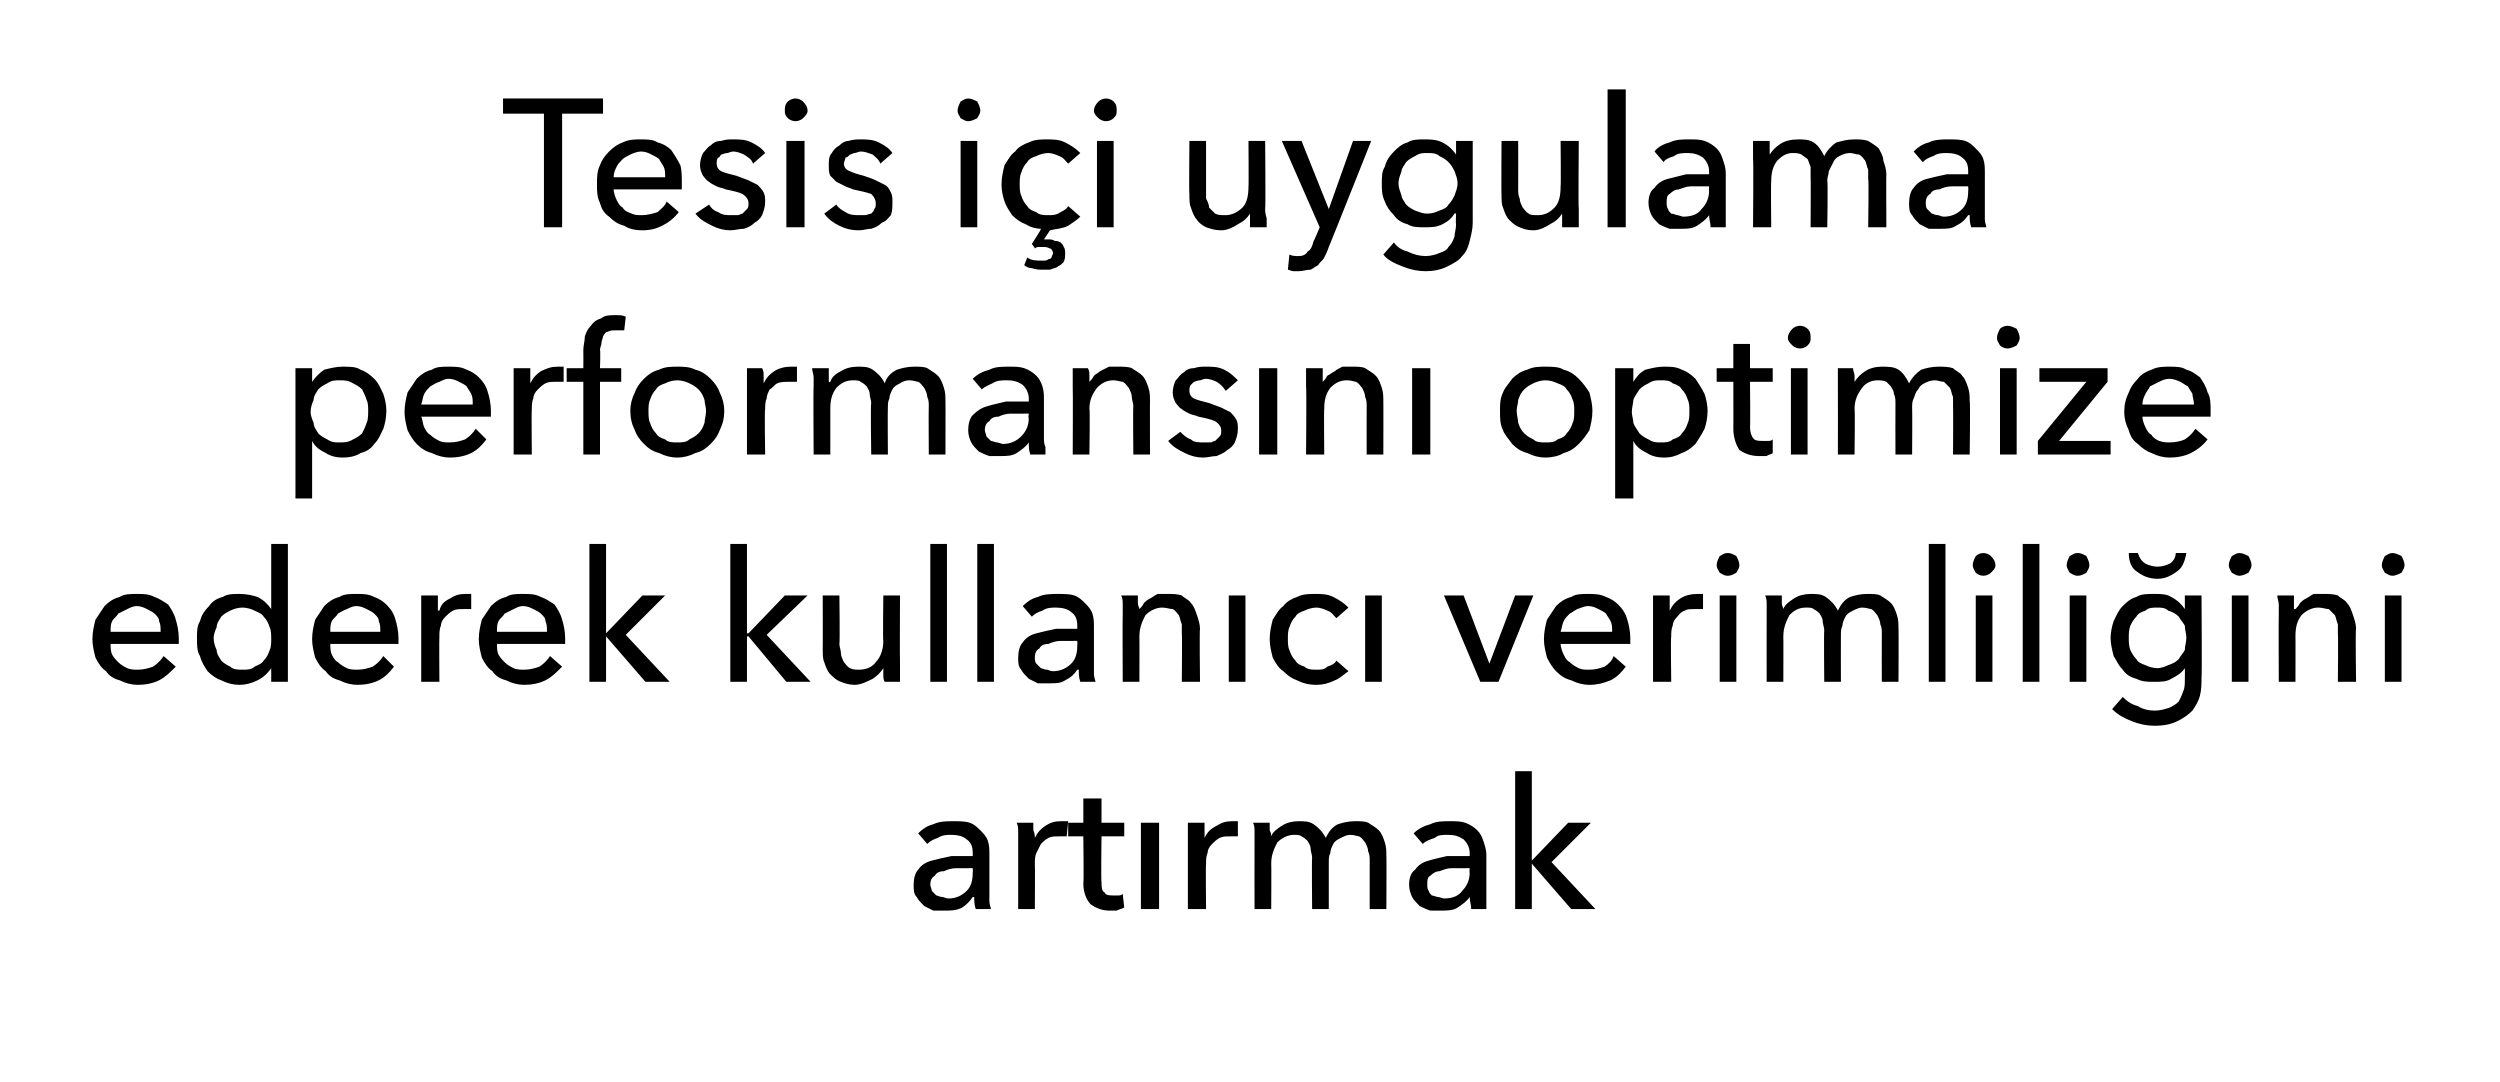
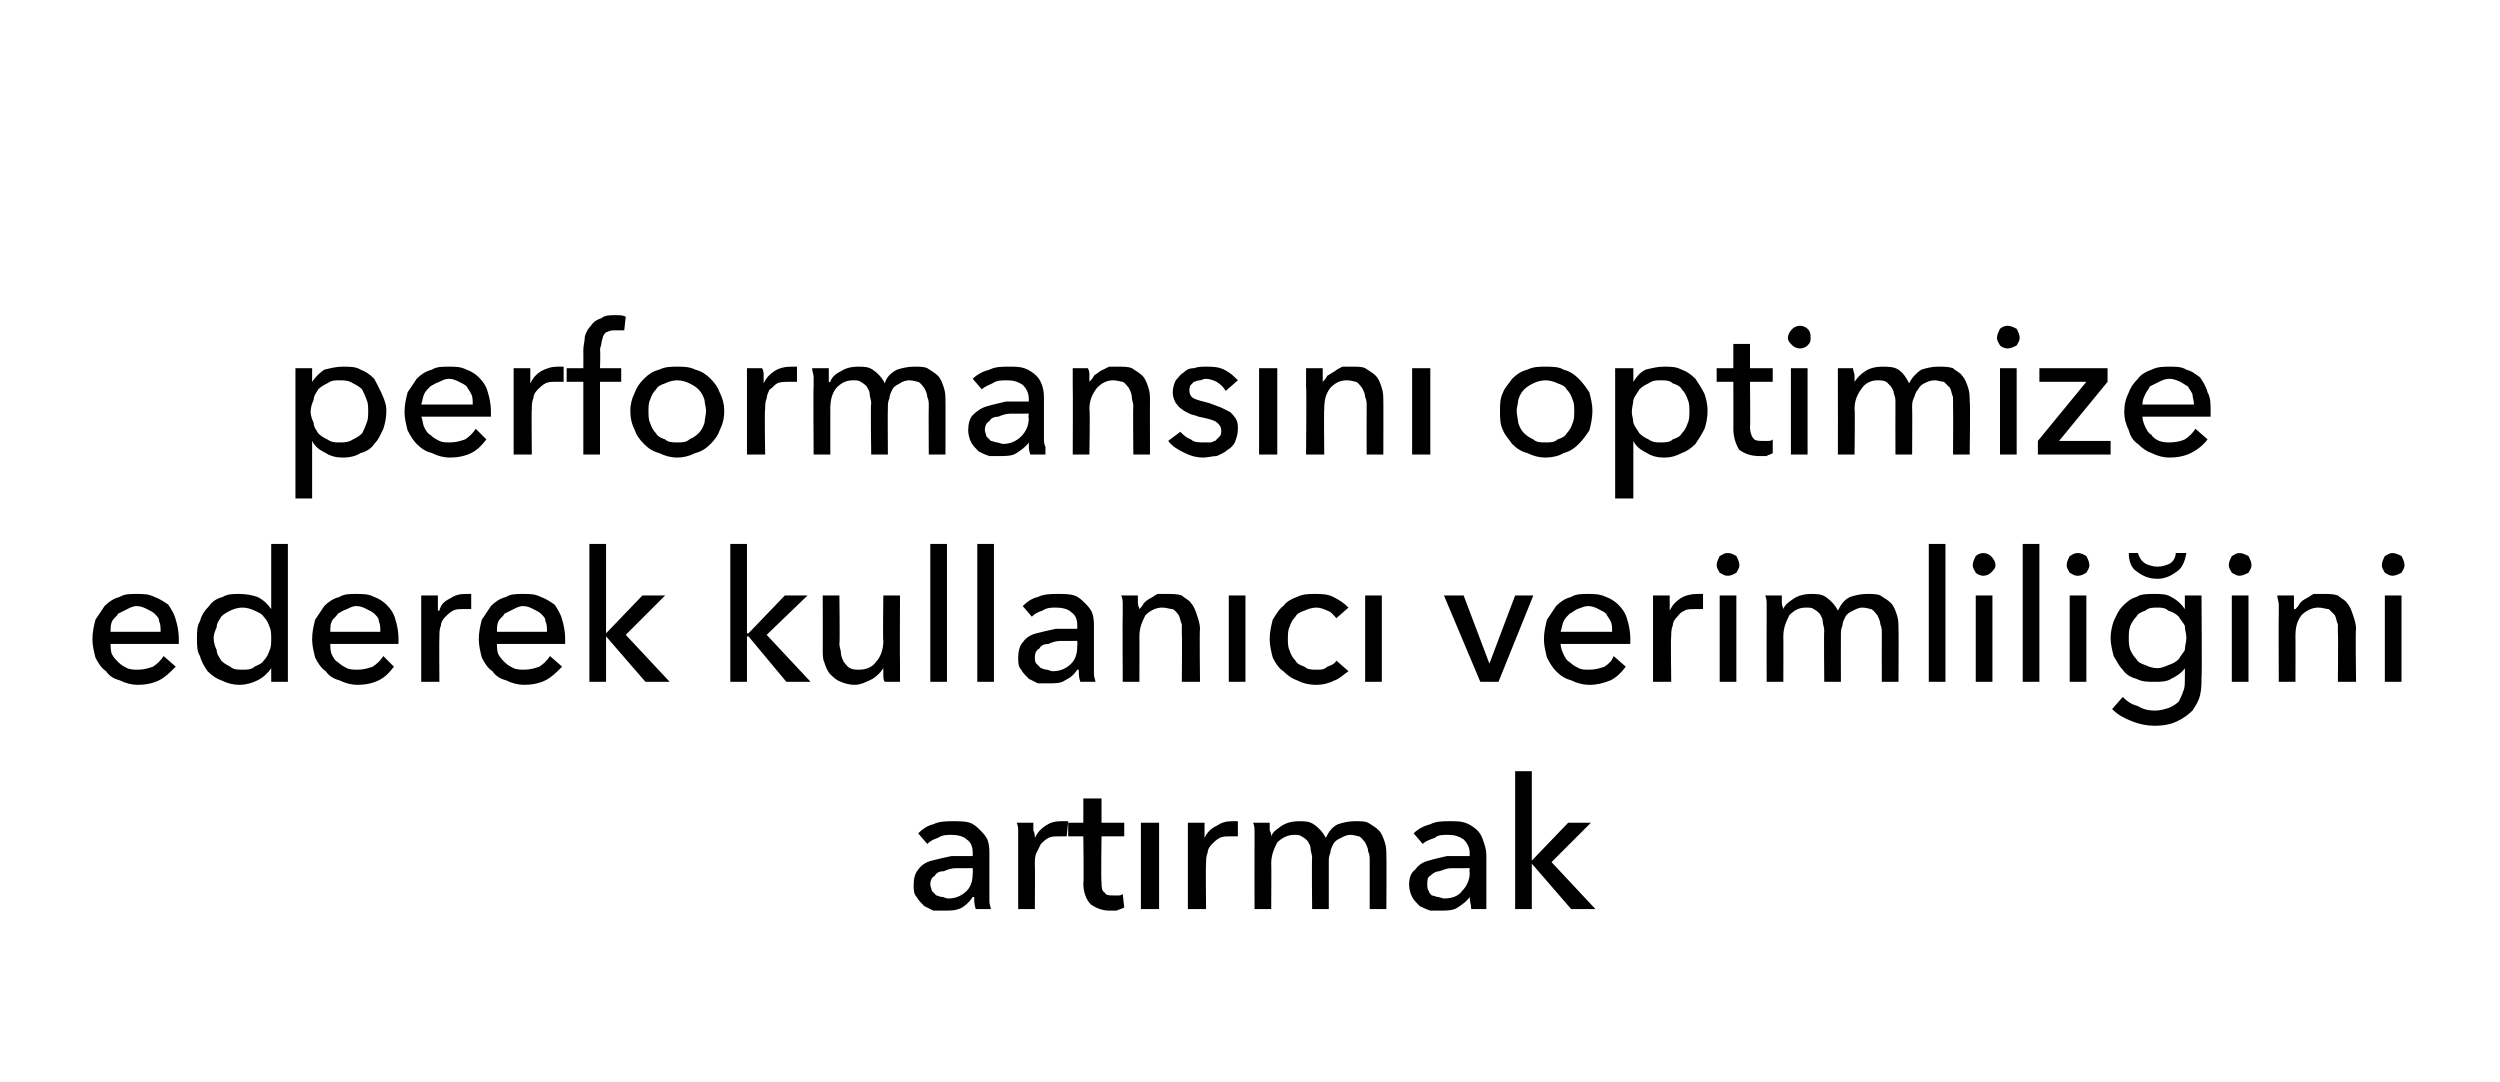
<svg xmlns="http://www.w3.org/2000/svg" version="1.1" width="165px" height="71.4px" viewBox="0 -3 165 71.4" style="top:-3px">
  <desc>Tesis içi uygulama performansını optimize ederek kullanıcı verimliliğini artırmak</desc>
  <defs />
  <g id="Polygon305287">
    <path d="M 64.2 53.3 C 64.2 52.9 64.1 52.6 63.8 52.4 C 63.6 52.2 63.2 52.1 62.8 52.1 C 62.5 52.1 62.2 52.1 61.9 52.3 C 61.6 52.4 61.4 52.5 61.2 52.7 C 61.2 52.7 60.6 52 60.6 52 C 60.9 51.7 61.2 51.5 61.6 51.4 C 62 51.2 62.5 51.2 62.9 51.2 C 63.3 51.2 63.7 51.2 64 51.3 C 64.3 51.4 64.5 51.6 64.7 51.8 C 64.9 52 65.1 52.2 65.2 52.5 C 65.3 52.8 65.3 53.1 65.3 53.4 C 65.3 53.4 65.3 55.9 65.3 55.9 C 65.3 56.1 65.3 56.3 65.3 56.5 C 65.3 56.7 65.4 56.9 65.4 57 C 65.4 57 64.4 57 64.4 57 C 64.3 56.7 64.3 56.5 64.3 56.2 C 64.3 56.2 64.2 56.2 64.2 56.2 C 64 56.5 63.8 56.7 63.5 56.9 C 63.1 57.1 62.8 57.1 62.3 57.1 C 62.1 57.1 61.9 57.1 61.6 57.1 C 61.4 57 61.2 56.9 61 56.8 C 60.8 56.6 60.6 56.4 60.5 56.2 C 60.3 56 60.3 55.7 60.3 55.4 C 60.3 55 60.4 54.6 60.6 54.4 C 60.8 54.1 61.1 53.9 61.5 53.8 C 61.9 53.7 62.3 53.6 62.8 53.5 C 63.3 53.5 63.7 53.5 64.2 53.5 C 64.2 53.5 64.2 53.3 64.2 53.3 Z M 63.9 54.3 C 63.7 54.3 63.4 54.3 63.1 54.3 C 62.8 54.3 62.5 54.4 62.3 54.5 C 62 54.5 61.8 54.6 61.7 54.8 C 61.5 54.9 61.4 55.1 61.4 55.4 C 61.4 55.5 61.5 55.7 61.5 55.8 C 61.6 55.9 61.7 56 61.8 56.1 C 61.9 56.1 62 56.2 62.2 56.2 C 62.3 56.2 62.4 56.3 62.6 56.3 C 63.1 56.3 63.5 56.1 63.8 55.8 C 64.1 55.5 64.2 55.1 64.2 54.6 C 64.22 54.59 64.2 54.3 64.2 54.3 C 64.2 54.3 63.95 54.29 63.9 54.3 Z M 67.2 52.5 C 67.2 52.4 67.2 52.2 67.2 51.9 C 67.2 51.7 67.2 51.5 67.1 51.3 C 67.1 51.3 68.2 51.3 68.2 51.3 C 68.2 51.5 68.2 51.6 68.2 51.8 C 68.3 52 68.3 52.2 68.3 52.3 C 68.3 52.3 68.3 52.3 68.3 52.3 C 68.5 51.9 68.7 51.7 69 51.5 C 69.3 51.3 69.6 51.2 70 51.2 C 70.2 51.2 70.4 51.2 70.5 51.2 C 70.5 51.2 70.4 52.2 70.4 52.2 C 70.3 52.2 70.1 52.2 69.9 52.2 C 69.6 52.2 69.4 52.2 69.2 52.3 C 69 52.4 68.8 52.6 68.7 52.7 C 68.6 52.9 68.5 53.1 68.4 53.3 C 68.3 53.5 68.3 53.8 68.3 54 C 68.32 54.01 68.3 57 68.3 57 L 67.2 57 L 67.2 52.5 C 67.2 52.5 67.19 52.54 67.2 52.5 Z M 74.2 52.2 L 72.7 52.2 C 72.7 52.2 72.66 55.19 72.7 55.2 C 72.7 55.5 72.7 55.8 72.9 55.9 C 73 56.1 73.2 56.1 73.5 56.1 C 73.6 56.1 73.7 56.1 73.8 56.1 C 73.9 56.1 74 56.1 74.1 56 C 74.1 56 74.2 56.9 74.2 56.9 C 74 57 73.9 57 73.7 57.1 C 73.5 57.1 73.4 57.1 73.2 57.1 C 72.7 57.1 72.3 56.9 72 56.7 C 71.7 56.4 71.5 55.9 71.5 55.3 C 71.54 55.32 71.5 52.2 71.5 52.2 L 70.5 52.2 L 70.5 51.3 L 71.5 51.3 L 71.5 49.7 L 72.7 49.7 L 72.7 51.3 L 74.2 51.3 L 74.2 52.2 Z M 76.5 57 L 75.3 57 L 75.3 51.3 L 76.5 51.3 L 76.5 57 Z M 78.4 52.5 C 78.4 52.4 78.4 52.2 78.4 51.9 C 78.4 51.7 78.4 51.5 78.4 51.3 C 78.4 51.3 79.5 51.3 79.5 51.3 C 79.5 51.5 79.5 51.6 79.5 51.8 C 79.5 52 79.5 52.2 79.5 52.3 C 79.5 52.3 79.5 52.3 79.5 52.3 C 79.7 51.9 79.9 51.7 80.3 51.5 C 80.6 51.3 80.9 51.2 81.3 51.2 C 81.5 51.2 81.6 51.2 81.7 51.2 C 81.7 51.2 81.7 52.2 81.7 52.2 C 81.5 52.2 81.4 52.2 81.2 52.2 C 80.9 52.2 80.7 52.2 80.5 52.3 C 80.3 52.4 80.1 52.6 80 52.7 C 79.8 52.9 79.7 53.1 79.7 53.3 C 79.6 53.5 79.6 53.8 79.6 54 C 79.57 54.01 79.6 57 79.6 57 L 78.4 57 L 78.4 52.5 C 78.4 52.5 78.44 52.54 78.4 52.5 Z M 83.9 52.2 C 84 51.9 84.3 51.7 84.6 51.5 C 84.9 51.3 85.3 51.2 85.7 51.2 C 86.1 51.2 86.4 51.2 86.7 51.4 C 87 51.6 87.3 51.9 87.5 52.3 C 87.7 51.9 87.9 51.6 88.3 51.4 C 88.6 51.3 89 51.2 89.4 51.2 C 89.8 51.2 90.1 51.2 90.3 51.3 C 90.6 51.5 90.8 51.6 91 51.8 C 91.2 52 91.3 52.3 91.4 52.6 C 91.5 52.9 91.5 53.2 91.5 53.5 C 91.52 53.47 91.5 57 91.5 57 L 90.4 57 C 90.4 57 90.4 53.84 90.4 53.8 C 90.4 53.6 90.4 53.4 90.3 53.2 C 90.3 53 90.2 52.8 90.1 52.6 C 90 52.5 89.9 52.3 89.7 52.2 C 89.6 52.2 89.4 52.1 89.1 52.1 C 88.9 52.1 88.7 52.2 88.5 52.3 C 88.3 52.4 88.1 52.5 88 52.7 C 87.9 52.9 87.8 53.1 87.8 53.3 C 87.7 53.5 87.7 53.7 87.7 53.9 C 87.7 53.93 87.7 57 87.7 57 L 86.6 57 C 86.6 57 86.57 53.62 86.6 53.6 C 86.6 53.4 86.5 53.2 86.5 53 C 86.5 52.8 86.4 52.7 86.3 52.5 C 86.2 52.4 86.1 52.3 85.9 52.2 C 85.8 52.1 85.6 52.1 85.4 52.1 C 85 52.1 84.6 52.3 84.3 52.6 C 84.1 53 83.9 53.4 83.9 54 C 83.92 53.98 83.9 57 83.9 57 L 82.8 57 C 82.8 57 82.79 52.54 82.8 52.5 C 82.8 52.4 82.8 52.2 82.8 51.9 C 82.8 51.7 82.8 51.5 82.7 51.3 C 82.7 51.3 83.8 51.3 83.8 51.3 C 83.8 51.5 83.8 51.6 83.8 51.8 C 83.9 52 83.9 52.1 83.9 52.2 C 83.86 52.25 83.9 52.2 83.9 52.2 C 83.9 52.2 83.89 52.25 83.9 52.2 Z M 97 53.3 C 97 52.9 96.8 52.6 96.6 52.4 C 96.3 52.2 96 52.1 95.6 52.1 C 95.2 52.1 94.9 52.1 94.7 52.3 C 94.4 52.4 94.1 52.5 93.9 52.7 C 93.9 52.7 93.3 52 93.3 52 C 93.6 51.7 94 51.5 94.4 51.4 C 94.8 51.2 95.2 51.2 95.7 51.2 C 96.1 51.2 96.4 51.2 96.7 51.3 C 97 51.4 97.3 51.6 97.5 51.8 C 97.7 52 97.8 52.2 97.9 52.5 C 98 52.8 98.1 53.1 98.1 53.4 C 98.1 53.4 98.1 55.9 98.1 55.9 C 98.1 56.1 98.1 56.3 98.1 56.5 C 98.1 56.7 98.1 56.9 98.1 57 C 98.1 57 97.1 57 97.1 57 C 97.1 56.7 97 56.5 97 56.2 C 97 56.2 97 56.2 97 56.2 C 96.8 56.5 96.5 56.7 96.2 56.9 C 95.9 57.1 95.5 57.1 95.1 57.1 C 94.9 57.1 94.6 57.1 94.4 57.1 C 94.1 57 93.9 56.9 93.7 56.8 C 93.5 56.6 93.3 56.4 93.2 56.2 C 93.1 56 93 55.7 93 55.4 C 93 55 93.1 54.6 93.4 54.4 C 93.6 54.1 93.9 53.9 94.3 53.8 C 94.6 53.7 95.1 53.6 95.5 53.5 C 96 53.5 96.5 53.5 97 53.5 C 97 53.5 97 53.3 97 53.3 Z M 96.7 54.3 C 96.4 54.3 96.1 54.3 95.8 54.3 C 95.5 54.3 95.3 54.4 95 54.5 C 94.8 54.5 94.6 54.6 94.4 54.8 C 94.2 54.9 94.2 55.1 94.2 55.4 C 94.2 55.5 94.2 55.7 94.3 55.8 C 94.3 55.9 94.4 56 94.5 56.1 C 94.6 56.1 94.8 56.2 94.9 56.2 C 95 56.2 95.2 56.3 95.3 56.3 C 95.9 56.3 96.3 56.1 96.5 55.8 C 96.8 55.5 97 55.1 97 54.6 C 96.97 54.59 97 54.3 97 54.3 C 97 54.3 96.7 54.29 96.7 54.3 Z M 101.1 53.8 L 101.1 53.8 L 103.5 51.3 L 105 51.3 L 102.4 53.9 L 105.3 57 L 103.7 57 L 101.1 54 L 101.1 54 L 101.1 57 L 100 57 L 100 47.9 L 101.1 47.9 L 101.1 53.8 Z " stroke="none" fill="#000" />
  </g>
  <g id="Polygon305286">
    <path d="M 10.6 38.7 C 10.6 38.4 10.6 38.2 10.5 38 C 10.5 37.8 10.4 37.7 10.2 37.5 C 10.1 37.4 9.9 37.3 9.7 37.2 C 9.5 37.1 9.3 37 9 37 C 8.8 37 8.6 37.1 8.4 37.2 C 8.2 37.3 8 37.4 7.8 37.5 C 7.7 37.7 7.5 37.8 7.4 38 C 7.3 38.2 7.3 38.4 7.3 38.7 C 7.3 38.7 10.6 38.7 10.6 38.7 Z M 11.8 39.1 C 11.8 39.2 11.8 39.2 11.8 39.3 C 11.8 39.4 11.8 39.4 11.8 39.5 C 11.8 39.5 7.3 39.5 7.3 39.5 C 7.3 39.7 7.3 40 7.4 40.2 C 7.5 40.4 7.7 40.6 7.8 40.7 C 8 40.9 8.2 41 8.4 41.1 C 8.6 41.2 8.9 41.2 9.1 41.2 C 9.5 41.2 9.8 41.1 10.1 41 C 10.4 40.8 10.6 40.6 10.8 40.3 C 10.8 40.3 11.6 41 11.6 41 C 11.2 41.4 10.9 41.7 10.5 41.9 C 10.1 42.1 9.6 42.2 9.1 42.2 C 8.7 42.2 8.3 42.1 7.9 41.9 C 7.5 41.8 7.2 41.6 7 41.3 C 6.7 41.1 6.5 40.8 6.3 40.4 C 6.2 40 6.1 39.6 6.1 39.2 C 6.1 38.7 6.2 38.3 6.3 37.9 C 6.5 37.6 6.7 37.3 6.9 37 C 7.2 36.7 7.5 36.5 7.9 36.4 C 8.2 36.2 8.6 36.2 9 36.2 C 9.5 36.2 9.8 36.2 10.2 36.4 C 10.5 36.5 10.8 36.7 11.1 36.9 C 11.3 37.2 11.5 37.5 11.6 37.9 C 11.7 38.2 11.8 38.7 11.8 39.1 Z M 17.9 41.1 C 17.7 41.4 17.4 41.7 17 41.9 C 16.6 42.1 16.2 42.2 15.8 42.2 C 15.4 42.2 15 42.1 14.6 41.9 C 14.3 41.8 14 41.6 13.7 41.3 C 13.5 41 13.3 40.7 13.2 40.3 C 13 40 13 39.6 13 39.1 C 13 38.7 13 38.3 13.2 38 C 13.3 37.6 13.5 37.3 13.8 37 C 14 36.7 14.3 36.5 14.7 36.4 C 15 36.2 15.4 36.2 15.8 36.2 C 16.3 36.2 16.7 36.3 17 36.4 C 17.4 36.6 17.7 36.9 17.9 37.2 C 17.85 37.16 17.9 37.2 17.9 37.2 L 17.9 32.9 L 19 32.9 L 19 42 L 17.9 42 L 17.9 41.1 C 17.9 41.1 17.89 41.1 17.9 41.1 Z M 14.1 39.1 C 14.1 39.4 14.2 39.7 14.3 39.9 C 14.3 40.2 14.5 40.4 14.6 40.6 C 14.8 40.8 15 40.9 15.2 41 C 15.4 41.2 15.7 41.2 16 41.2 C 16.3 41.2 16.6 41.2 16.8 41 C 17 40.9 17.3 40.8 17.4 40.6 C 17.6 40.4 17.7 40.2 17.8 39.9 C 17.9 39.7 17.9 39.4 17.9 39.2 C 17.9 38.9 17.9 38.6 17.8 38.4 C 17.7 38.1 17.6 37.9 17.4 37.7 C 17.3 37.5 17 37.4 16.8 37.3 C 16.6 37.2 16.3 37.1 16 37.1 C 15.7 37.1 15.4 37.2 15.2 37.3 C 15 37.4 14.8 37.5 14.6 37.7 C 14.5 37.9 14.3 38.1 14.3 38.4 C 14.2 38.6 14.1 38.9 14.1 39.1 Z M 25.1 38.7 C 25.1 38.4 25.1 38.2 25 38 C 25 37.8 24.9 37.7 24.7 37.5 C 24.6 37.4 24.4 37.3 24.2 37.2 C 24 37.1 23.8 37 23.5 37 C 23.3 37 23.1 37.1 22.9 37.2 C 22.6 37.3 22.5 37.4 22.3 37.5 C 22.2 37.7 22 37.8 21.9 38 C 21.8 38.2 21.8 38.4 21.8 38.7 C 21.8 38.7 25.1 38.7 25.1 38.7 Z M 26.3 39.1 C 26.3 39.2 26.3 39.2 26.3 39.3 C 26.3 39.4 26.3 39.4 26.3 39.5 C 26.3 39.5 21.8 39.5 21.8 39.5 C 21.8 39.7 21.8 40 21.9 40.2 C 22 40.4 22.1 40.6 22.3 40.7 C 22.5 40.9 22.7 41 22.9 41.1 C 23.1 41.2 23.4 41.2 23.6 41.2 C 24 41.2 24.3 41.1 24.6 41 C 24.9 40.8 25.1 40.6 25.3 40.3 C 25.3 40.3 26 41 26 41 C 25.7 41.4 25.4 41.7 25 41.9 C 24.6 42.1 24.1 42.2 23.6 42.2 C 23.2 42.2 22.8 42.1 22.4 41.9 C 22 41.8 21.7 41.6 21.5 41.3 C 21.2 41.1 21 40.8 20.8 40.4 C 20.7 40 20.6 39.6 20.6 39.2 C 20.6 38.7 20.7 38.3 20.8 37.9 C 21 37.6 21.2 37.3 21.4 37 C 21.7 36.7 22 36.5 22.4 36.4 C 22.7 36.2 23.1 36.2 23.5 36.2 C 24 36.2 24.3 36.2 24.7 36.4 C 25 36.5 25.3 36.7 25.5 36.9 C 25.8 37.2 26 37.5 26.1 37.9 C 26.2 38.2 26.3 38.7 26.3 39.1 Z M 27.8 37.5 C 27.8 37.4 27.8 37.2 27.8 36.9 C 27.8 36.7 27.8 36.5 27.8 36.3 C 27.8 36.3 28.9 36.3 28.9 36.3 C 28.9 36.5 28.9 36.6 28.9 36.8 C 28.9 37 28.9 37.2 28.9 37.3 C 28.9 37.3 29 37.3 29 37.3 C 29.1 36.9 29.3 36.7 29.7 36.5 C 30 36.3 30.3 36.2 30.7 36.2 C 30.9 36.2 31 36.2 31.1 36.2 C 31.1 36.2 31.1 37.2 31.1 37.2 C 30.9 37.2 30.8 37.2 30.6 37.2 C 30.3 37.2 30.1 37.2 29.9 37.3 C 29.7 37.4 29.5 37.6 29.4 37.7 C 29.2 37.9 29.1 38.1 29.1 38.3 C 29 38.5 29 38.8 29 39 C 28.98 39.01 29 42 29 42 L 27.8 42 L 27.8 37.5 C 27.8 37.5 27.85 37.54 27.8 37.5 Z M 36.1 38.7 C 36.1 38.4 36.1 38.2 36 38 C 36 37.8 35.9 37.7 35.7 37.5 C 35.6 37.4 35.4 37.3 35.2 37.2 C 35 37.1 34.8 37 34.5 37 C 34.3 37 34.1 37.1 33.9 37.2 C 33.7 37.3 33.5 37.4 33.3 37.5 C 33.2 37.7 33 37.8 32.9 38 C 32.8 38.2 32.8 38.4 32.8 38.7 C 32.8 38.7 36.1 38.7 36.1 38.7 Z M 37.3 39.1 C 37.3 39.2 37.3 39.2 37.3 39.3 C 37.3 39.4 37.3 39.4 37.3 39.5 C 37.3 39.5 32.8 39.5 32.8 39.5 C 32.8 39.7 32.8 40 32.9 40.2 C 33 40.4 33.2 40.6 33.3 40.7 C 33.5 40.9 33.7 41 33.9 41.1 C 34.1 41.2 34.4 41.2 34.6 41.2 C 35 41.2 35.3 41.1 35.6 41 C 35.9 40.8 36.1 40.6 36.3 40.3 C 36.3 40.3 37.1 41 37.1 41 C 36.7 41.4 36.4 41.7 36 41.9 C 35.6 42.1 35.1 42.2 34.6 42.2 C 34.2 42.2 33.8 42.1 33.4 41.9 C 33 41.8 32.7 41.6 32.5 41.3 C 32.2 41.1 32 40.8 31.8 40.4 C 31.7 40 31.6 39.6 31.6 39.2 C 31.6 38.7 31.7 38.3 31.8 37.9 C 32 37.6 32.2 37.3 32.4 37 C 32.7 36.7 33 36.5 33.4 36.4 C 33.7 36.2 34.1 36.2 34.5 36.2 C 35 36.2 35.3 36.2 35.7 36.4 C 36 36.5 36.3 36.7 36.6 36.9 C 36.8 37.2 37 37.5 37.1 37.9 C 37.2 38.2 37.3 38.7 37.3 39.1 Z M 40 38.8 L 40 38.8 L 42.4 36.3 L 43.9 36.3 L 41.3 38.9 L 44.2 42 L 42.6 42 L 40 39 L 40 39 L 40 42 L 38.9 42 L 38.9 32.9 L 40 32.9 L 40 38.8 Z M 49.3 38.8 L 49.4 38.8 L 51.8 36.3 L 53.3 36.3 L 50.6 38.9 L 53.5 42 L 51.9 42 L 49.4 39 L 49.3 39 L 49.3 42 L 48.2 42 L 48.2 32.9 L 49.3 32.9 L 49.3 38.8 Z M 58.4 42 C 58.3 41.9 58.3 41.7 58.3 41.5 C 58.3 41.3 58.3 41.2 58.3 41.1 C 58.3 41.1 58.3 41.1 58.3 41.1 C 58.1 41.4 57.9 41.6 57.6 41.8 C 57.2 42 56.8 42.2 56.4 42.2 C 56.1 42.2 55.7 42.1 55.5 42 C 55.2 41.9 55 41.7 54.8 41.5 C 54.6 41.3 54.5 41 54.4 40.7 C 54.3 40.5 54.3 40.2 54.3 39.8 C 54.31 39.84 54.3 36.3 54.3 36.3 L 55.4 36.3 C 55.4 36.3 55.44 39.46 55.4 39.5 C 55.4 39.7 55.5 39.9 55.5 40.1 C 55.5 40.3 55.6 40.5 55.7 40.7 C 55.8 40.8 55.9 41 56.1 41.1 C 56.3 41.2 56.5 41.2 56.7 41.2 C 57.2 41.2 57.6 41 57.8 40.7 C 58.1 40.4 58.3 39.9 58.3 39.3 C 58.26 39.34 58.3 36.3 58.3 36.3 L 59.4 36.3 C 59.4 36.3 59.38 40.78 59.4 40.8 C 59.4 40.9 59.4 41.1 59.4 41.4 C 59.4 41.6 59.4 41.8 59.4 42 C 59.4 42 58.4 42 58.4 42 Z M 62.5 42 L 61.4 42 L 61.4 32.9 L 62.5 32.9 L 62.5 42 Z M 65.6 42 L 64.5 42 L 64.5 32.9 L 65.6 32.9 L 65.6 42 Z M 71.1 38.3 C 71.1 37.9 71 37.6 70.7 37.4 C 70.5 37.2 70.1 37.1 69.7 37.1 C 69.4 37.1 69.1 37.1 68.8 37.3 C 68.5 37.4 68.3 37.5 68.1 37.7 C 68.1 37.7 67.5 37 67.5 37 C 67.8 36.7 68.1 36.5 68.5 36.4 C 68.9 36.2 69.4 36.2 69.8 36.2 C 70.2 36.2 70.6 36.2 70.9 36.3 C 71.2 36.4 71.4 36.6 71.6 36.8 C 71.8 37 72 37.2 72.1 37.5 C 72.2 37.8 72.2 38.1 72.2 38.4 C 72.2 38.4 72.2 40.9 72.2 40.9 C 72.2 41.1 72.2 41.3 72.2 41.5 C 72.2 41.7 72.3 41.9 72.3 42 C 72.3 42 71.3 42 71.3 42 C 71.2 41.7 71.2 41.5 71.2 41.2 C 71.2 41.2 71.1 41.2 71.1 41.2 C 70.9 41.5 70.7 41.7 70.3 41.9 C 70 42.1 69.7 42.1 69.2 42.1 C 69 42.1 68.8 42.1 68.5 42.1 C 68.3 42 68.1 41.9 67.9 41.8 C 67.7 41.6 67.5 41.4 67.4 41.2 C 67.2 41 67.2 40.7 67.2 40.4 C 67.2 40 67.3 39.6 67.5 39.4 C 67.7 39.1 68 38.9 68.4 38.8 C 68.8 38.7 69.2 38.6 69.7 38.5 C 70.2 38.5 70.6 38.5 71.1 38.5 C 71.1 38.5 71.1 38.3 71.1 38.3 Z M 70.8 39.3 C 70.6 39.3 70.3 39.3 70 39.3 C 69.7 39.3 69.4 39.4 69.2 39.5 C 68.9 39.5 68.7 39.6 68.6 39.8 C 68.4 39.9 68.3 40.1 68.3 40.4 C 68.3 40.5 68.3 40.7 68.4 40.8 C 68.5 40.9 68.6 41 68.7 41.1 C 68.8 41.1 68.9 41.2 69.1 41.2 C 69.2 41.2 69.3 41.3 69.5 41.3 C 70 41.3 70.4 41.1 70.7 40.8 C 71 40.5 71.1 40.1 71.1 39.6 C 71.12 39.59 71.1 39.3 71.1 39.3 C 71.1 39.3 70.84 39.29 70.8 39.3 Z M 75.1 36.3 C 75.1 36.5 75.1 36.6 75.1 36.8 C 75.1 37 75.2 37.1 75.2 37.2 C 75.2 37.2 75.2 37.2 75.2 37.2 C 75.3 37.1 75.4 37 75.5 36.8 C 75.6 36.7 75.7 36.6 75.9 36.5 C 76.1 36.4 76.2 36.3 76.4 36.2 C 76.6 36.2 76.8 36.2 77 36.2 C 77.4 36.2 77.7 36.2 78 36.3 C 78.2 36.5 78.5 36.6 78.6 36.8 C 78.8 37 78.9 37.3 79 37.6 C 79.1 37.9 79.2 38.2 79.2 38.5 C 79.16 38.47 79.2 42 79.2 42 L 78 42 C 78 42 78.03 38.84 78 38.8 C 78 38.6 78 38.4 78 38.2 C 77.9 38 77.9 37.8 77.8 37.6 C 77.7 37.5 77.6 37.3 77.4 37.2 C 77.2 37.2 77 37.1 76.7 37.1 C 76.3 37.1 75.9 37.3 75.6 37.6 C 75.4 38 75.2 38.4 75.2 39 C 75.21 38.98 75.2 42 75.2 42 L 74.1 42 C 74.1 42 74.08 37.54 74.1 37.5 C 74.1 37.4 74.1 37.2 74.1 36.9 C 74.1 36.7 74.1 36.5 74 36.3 C 74 36.3 75.1 36.3 75.1 36.3 Z M 82.2 42 L 81.1 42 L 81.1 36.3 L 82.2 36.3 L 82.2 42 Z M 88.2 37.8 C 88 37.6 87.9 37.4 87.6 37.3 C 87.4 37.2 87.1 37.1 86.9 37.1 C 86.6 37.1 86.3 37.2 86.1 37.3 C 85.8 37.4 85.6 37.5 85.5 37.7 C 85.3 37.9 85.2 38.1 85.1 38.4 C 85 38.6 85 38.9 85 39.2 C 85 39.4 85 39.7 85.1 39.9 C 85.2 40.2 85.3 40.4 85.5 40.6 C 85.6 40.8 85.8 40.9 86.1 41 C 86.3 41.2 86.6 41.2 86.9 41.2 C 87.2 41.2 87.4 41.2 87.6 41 C 87.9 40.9 88.1 40.8 88.2 40.6 C 88.2 40.6 89 41.3 89 41.3 C 88.7 41.5 88.4 41.8 88.1 41.9 C 87.7 42.1 87.3 42.2 86.9 42.2 C 86.4 42.2 86 42.1 85.6 41.9 C 85.3 41.8 85 41.6 84.7 41.3 C 84.4 41.1 84.2 40.8 84 40.4 C 83.9 40 83.8 39.6 83.8 39.2 C 83.8 38.7 83.9 38.3 84 37.9 C 84.2 37.6 84.4 37.2 84.7 37 C 84.9 36.7 85.3 36.5 85.6 36.4 C 86 36.2 86.4 36.2 86.8 36.2 C 87.2 36.2 87.6 36.2 88 36.4 C 88.4 36.6 88.7 36.8 89 37.1 C 89 37.1 88.2 37.8 88.2 37.8 Z M 91.2 42 L 90.1 42 L 90.1 36.3 L 91.2 36.3 L 91.2 42 Z M 98.9 42 L 97.7 42 L 95.3 36.3 L 96.6 36.3 L 98.3 40.8 L 98.3 40.8 L 100 36.3 L 101.2 36.3 L 98.9 42 Z M 106.4 38.7 C 106.4 38.4 106.4 38.2 106.3 38 C 106.2 37.8 106.1 37.7 106 37.5 C 105.9 37.4 105.7 37.3 105.5 37.2 C 105.3 37.1 105.1 37 104.8 37 C 104.6 37 104.4 37.1 104.1 37.2 C 103.9 37.3 103.8 37.4 103.6 37.5 C 103.4 37.7 103.3 37.8 103.2 38 C 103.1 38.2 103.1 38.4 103 38.7 C 103 38.7 106.4 38.7 106.4 38.7 Z M 107.6 39.1 C 107.6 39.2 107.6 39.2 107.6 39.3 C 107.6 39.4 107.6 39.4 107.6 39.5 C 107.6 39.5 103 39.5 103 39.5 C 103 39.7 103.1 40 103.2 40.2 C 103.3 40.4 103.4 40.6 103.6 40.7 C 103.8 40.9 104 41 104.2 41.1 C 104.4 41.2 104.6 41.2 104.9 41.2 C 105.3 41.2 105.6 41.1 105.9 41 C 106.2 40.8 106.4 40.6 106.5 40.3 C 106.5 40.3 107.3 41 107.3 41 C 107 41.4 106.7 41.7 106.3 41.9 C 105.8 42.1 105.4 42.2 104.9 42.2 C 104.5 42.2 104.1 42.1 103.7 41.9 C 103.3 41.8 103 41.6 102.7 41.3 C 102.5 41.1 102.3 40.8 102.1 40.4 C 102 40 101.9 39.6 101.9 39.2 C 101.9 38.7 102 38.3 102.1 37.9 C 102.3 37.6 102.5 37.3 102.7 37 C 103 36.7 103.3 36.5 103.7 36.4 C 104 36.2 104.4 36.2 104.8 36.2 C 105.2 36.2 105.6 36.2 106 36.4 C 106.3 36.5 106.6 36.7 106.8 36.9 C 107.1 37.2 107.3 37.5 107.4 37.9 C 107.5 38.2 107.6 38.7 107.6 39.1 Z M 109.1 37.5 C 109.1 37.4 109.1 37.2 109.1 36.9 C 109.1 36.7 109.1 36.5 109.1 36.3 C 109.1 36.3 110.2 36.3 110.2 36.3 C 110.2 36.5 110.2 36.6 110.2 36.8 C 110.2 37 110.2 37.2 110.2 37.3 C 110.2 37.3 110.2 37.3 110.2 37.3 C 110.4 36.9 110.6 36.7 110.9 36.5 C 111.2 36.3 111.6 36.2 112 36.2 C 112.2 36.2 112.3 36.2 112.4 36.2 C 112.4 36.2 112.4 37.2 112.4 37.2 C 112.2 37.2 112 37.2 111.9 37.2 C 111.6 37.2 111.3 37.2 111.2 37.3 C 110.9 37.4 110.8 37.6 110.7 37.7 C 110.5 37.9 110.4 38.1 110.4 38.3 C 110.3 38.5 110.3 38.8 110.3 39 C 110.26 39.01 110.3 42 110.3 42 L 109.1 42 L 109.1 37.5 C 109.1 37.5 109.13 37.54 109.1 37.5 Z M 114.6 42 L 113.5 42 L 113.5 36.3 L 114.6 36.3 L 114.6 42 Z M 114.8 34.3 C 114.8 34.5 114.7 34.6 114.6 34.8 C 114.4 34.9 114.3 35 114 35 C 113.8 35 113.7 34.9 113.5 34.8 C 113.4 34.6 113.3 34.5 113.3 34.3 C 113.3 34.1 113.4 33.9 113.5 33.7 C 113.7 33.6 113.8 33.5 114 33.5 C 114.3 33.5 114.4 33.6 114.6 33.7 C 114.7 33.9 114.8 34.1 114.8 34.3 Z M 117.7 37.2 C 117.8 36.9 118.1 36.7 118.4 36.5 C 118.7 36.3 119.1 36.2 119.5 36.2 C 119.9 36.2 120.2 36.2 120.5 36.4 C 120.8 36.6 121.1 36.9 121.3 37.3 C 121.5 36.9 121.7 36.6 122.1 36.4 C 122.4 36.3 122.8 36.2 123.2 36.2 C 123.6 36.2 123.9 36.2 124.1 36.3 C 124.4 36.5 124.6 36.6 124.8 36.8 C 125 37 125.1 37.3 125.2 37.6 C 125.3 37.9 125.3 38.2 125.3 38.5 C 125.32 38.47 125.3 42 125.3 42 L 124.2 42 C 124.2 42 124.19 38.84 124.2 38.8 C 124.2 38.6 124.2 38.4 124.1 38.2 C 124.1 38 124 37.8 123.9 37.6 C 123.8 37.5 123.7 37.3 123.5 37.2 C 123.4 37.2 123.2 37.1 122.9 37.1 C 122.7 37.1 122.5 37.2 122.3 37.3 C 122.1 37.4 121.9 37.5 121.8 37.7 C 121.7 37.9 121.6 38.1 121.6 38.3 C 121.5 38.5 121.5 38.7 121.5 38.9 C 121.49 38.93 121.5 42 121.5 42 L 120.4 42 C 120.4 42 120.37 38.62 120.4 38.6 C 120.4 38.4 120.3 38.2 120.3 38 C 120.3 37.8 120.2 37.7 120.1 37.5 C 120 37.4 119.9 37.3 119.7 37.2 C 119.6 37.1 119.4 37.1 119.2 37.1 C 118.7 37.1 118.4 37.3 118.1 37.6 C 117.9 38 117.7 38.4 117.7 39 C 117.71 38.98 117.7 42 117.7 42 L 116.6 42 C 116.6 42 116.59 37.54 116.6 37.5 C 116.6 37.4 116.6 37.2 116.6 36.9 C 116.6 36.7 116.6 36.5 116.5 36.3 C 116.5 36.3 117.6 36.3 117.6 36.3 C 117.6 36.5 117.6 36.6 117.6 36.8 C 117.6 37 117.7 37.1 117.7 37.2 C 117.65 37.25 117.7 37.2 117.7 37.2 C 117.7 37.2 117.69 37.25 117.7 37.2 Z M 128.4 42 L 127.3 42 L 127.3 32.9 L 128.4 32.9 L 128.4 42 Z M 131.5 42 L 130.4 42 L 130.4 36.3 L 131.5 36.3 L 131.5 42 Z M 131.7 34.3 C 131.7 34.5 131.6 34.6 131.4 34.8 C 131.3 34.9 131.1 35 130.9 35 C 130.7 35 130.5 34.9 130.4 34.8 C 130.3 34.6 130.2 34.5 130.2 34.3 C 130.2 34.1 130.3 33.9 130.4 33.7 C 130.5 33.6 130.7 33.5 130.9 33.5 C 131.1 33.5 131.3 33.6 131.4 33.7 C 131.6 33.9 131.7 34.1 131.7 34.3 Z M 134.6 42 L 133.5 42 L 133.5 32.9 L 134.6 32.9 L 134.6 42 Z M 137.7 42 L 136.6 42 L 136.6 36.3 L 137.7 36.3 L 137.7 42 Z M 137.9 34.3 C 137.9 34.5 137.8 34.6 137.7 34.8 C 137.5 34.9 137.4 35 137.1 35 C 136.9 35 136.8 34.9 136.6 34.8 C 136.5 34.6 136.4 34.5 136.4 34.3 C 136.4 34.1 136.5 33.9 136.6 33.7 C 136.8 33.6 136.9 33.5 137.1 33.5 C 137.4 33.5 137.5 33.6 137.7 33.7 C 137.8 33.9 137.9 34.1 137.9 34.3 Z M 140.1 43 C 140.4 43.3 140.7 43.5 141.1 43.6 C 141.4 43.8 141.8 43.9 142.2 43.9 C 142.6 43.9 142.9 43.8 143.2 43.7 C 143.4 43.6 143.6 43.5 143.8 43.3 C 143.9 43.1 144 42.9 144.1 42.6 C 144.2 42.4 144.2 42.1 144.2 41.8 C 144.21 41.8 144.2 41.1 144.2 41.1 C 144.2 41.1 144.19 41.06 144.2 41.1 C 144 41.4 143.7 41.6 143.3 41.8 C 143 42 142.6 42 142.2 42 C 141.7 42 141.4 42 141 41.8 C 140.6 41.7 140.3 41.5 140.1 41.2 C 139.8 40.9 139.7 40.6 139.5 40.3 C 139.4 39.9 139.3 39.5 139.3 39.1 C 139.3 38.7 139.4 38.3 139.5 38 C 139.7 37.6 139.8 37.3 140.1 37 C 140.3 36.8 140.6 36.5 141 36.4 C 141.3 36.2 141.7 36.2 142.2 36.2 C 142.6 36.2 143 36.2 143.3 36.4 C 143.7 36.6 144 36.9 144.2 37.2 C 144.22 37.22 144.2 37.2 144.2 37.2 L 144.2 36.3 L 145.3 36.3 C 145.3 36.3 145.34 41.71 145.3 41.7 C 145.3 42.1 145.3 42.5 145.2 42.9 C 145.1 43.3 144.9 43.6 144.7 43.9 C 144.4 44.2 144.1 44.4 143.7 44.6 C 143.3 44.8 142.8 44.9 142.2 44.9 C 141.7 44.9 141.2 44.8 140.7 44.6 C 140.2 44.4 139.8 44.2 139.4 43.8 C 139.4 43.8 140.1 43 140.1 43 Z M 140.5 39.1 C 140.5 39.4 140.5 39.6 140.6 39.9 C 140.7 40.1 140.8 40.3 141 40.5 C 141.1 40.7 141.3 40.8 141.6 40.9 C 141.8 41 142.1 41.1 142.4 41.1 C 142.6 41.1 142.9 41 143.1 40.9 C 143.4 40.8 143.6 40.7 143.8 40.5 C 143.9 40.3 144.1 40.1 144.2 39.9 C 144.2 39.6 144.3 39.4 144.3 39.1 C 144.3 38.8 144.2 38.6 144.2 38.3 C 144.1 38.1 143.9 37.9 143.8 37.7 C 143.6 37.5 143.4 37.4 143.1 37.3 C 142.9 37.1 142.6 37.1 142.4 37.1 C 142.1 37.1 141.8 37.1 141.6 37.3 C 141.3 37.4 141.1 37.5 141 37.7 C 140.8 37.9 140.7 38.1 140.6 38.3 C 140.5 38.6 140.5 38.8 140.5 39.1 Z M 144.3 33.5 C 144.2 34.1 144 34.5 143.7 34.7 C 143.3 35 142.9 35.2 142.4 35.2 C 141.8 35.2 141.4 35 141 34.7 C 140.7 34.5 140.5 34.1 140.5 33.5 C 140.5 33.5 141.1 33.5 141.1 33.5 C 141.2 33.8 141.3 34 141.6 34.2 C 141.8 34.3 142.1 34.4 142.4 34.4 C 142.7 34.4 143 34.3 143.2 34.2 C 143.4 34.1 143.6 33.8 143.6 33.5 C 143.6 33.5 144.3 33.5 144.3 33.5 Z M 148.4 42 L 147.3 42 L 147.3 36.3 L 148.4 36.3 L 148.4 42 Z M 148.6 34.3 C 148.6 34.5 148.5 34.6 148.4 34.8 C 148.2 34.9 148 35 147.8 35 C 147.6 35 147.5 34.9 147.3 34.8 C 147.2 34.6 147.1 34.5 147.1 34.3 C 147.1 34.1 147.2 33.9 147.3 33.7 C 147.5 33.6 147.6 33.5 147.8 33.5 C 148 33.5 148.2 33.6 148.4 33.7 C 148.5 33.9 148.6 34.1 148.6 34.3 Z M 151.4 36.3 C 151.4 36.5 151.4 36.6 151.4 36.8 C 151.4 37 151.4 37.1 151.4 37.2 C 151.4 37.2 151.5 37.2 151.5 37.2 C 151.6 37.1 151.7 37 151.8 36.8 C 151.9 36.7 152 36.6 152.2 36.5 C 152.4 36.4 152.5 36.3 152.7 36.2 C 152.9 36.2 153.1 36.2 153.3 36.2 C 153.7 36.2 154 36.2 154.3 36.3 C 154.5 36.5 154.8 36.6 154.9 36.8 C 155.1 37 155.2 37.3 155.3 37.6 C 155.4 37.9 155.5 38.2 155.5 38.5 C 155.45 38.47 155.5 42 155.5 42 L 154.3 42 C 154.3 42 154.33 38.84 154.3 38.8 C 154.3 38.6 154.3 38.4 154.3 38.2 C 154.2 38 154.2 37.8 154.1 37.6 C 154 37.5 153.8 37.3 153.7 37.2 C 153.5 37.2 153.3 37.1 153 37.1 C 152.6 37.1 152.2 37.3 151.9 37.6 C 151.6 38 151.5 38.4 151.5 39 C 151.51 38.98 151.5 42 151.5 42 L 150.4 42 C 150.4 42 150.38 37.54 150.4 37.5 C 150.4 37.4 150.4 37.2 150.4 36.9 C 150.4 36.7 150.3 36.5 150.3 36.3 C 150.3 36.3 151.4 36.3 151.4 36.3 Z M 158.5 42 L 157.4 42 L 157.4 36.3 L 158.5 36.3 L 158.5 42 Z M 158.7 34.3 C 158.7 34.5 158.6 34.6 158.5 34.8 C 158.3 34.9 158.1 35 157.9 35 C 157.7 35 157.6 34.9 157.4 34.8 C 157.3 34.6 157.2 34.5 157.2 34.3 C 157.2 34.1 157.3 33.9 157.4 33.7 C 157.6 33.6 157.7 33.5 157.9 33.5 C 158.1 33.5 158.3 33.6 158.5 33.7 C 158.6 33.9 158.7 34.1 158.7 34.3 Z " stroke="none" fill="#000" />
  </g>
  <g id="Polygon305285">
-     <path d="M 20.6 29.9 L 19.5 29.9 L 19.5 21.3 L 20.6 21.3 L 20.6 22.2 C 20.6 22.2 20.6 22.2 20.6 22.2 C 20.8 21.9 21.1 21.6 21.4 21.4 C 21.8 21.3 22.2 21.2 22.6 21.2 C 23.1 21.2 23.5 21.2 23.8 21.4 C 24.1 21.5 24.4 21.7 24.7 22 C 25 22.3 25.1 22.6 25.3 23 C 25.4 23.3 25.5 23.7 25.5 24.1 C 25.5 24.6 25.4 25 25.3 25.3 C 25.1 25.7 25 26 24.7 26.3 C 24.5 26.6 24.2 26.8 23.8 26.9 C 23.5 27.1 23.1 27.2 22.6 27.2 C 22.2 27.2 21.8 27.1 21.5 26.9 C 21.1 26.7 20.8 26.5 20.6 26.1 C 20.62 26.15 20.6 26.1 20.6 26.1 L 20.6 29.9 Z M 24.3 24.1 C 24.3 23.9 24.3 23.6 24.2 23.4 C 24.1 23.1 24 22.9 23.9 22.7 C 23.7 22.5 23.5 22.4 23.3 22.3 C 23 22.1 22.7 22.1 22.4 22.1 C 22.1 22.1 21.9 22.1 21.6 22.3 C 21.4 22.4 21.2 22.5 21 22.7 C 20.9 22.9 20.7 23.1 20.7 23.4 C 20.6 23.6 20.5 23.9 20.5 24.2 C 20.5 24.4 20.6 24.7 20.7 24.9 C 20.7 25.2 20.9 25.4 21 25.6 C 21.2 25.8 21.4 25.9 21.6 26 C 21.9 26.2 22.1 26.2 22.4 26.2 C 22.7 26.2 23 26.2 23.3 26 C 23.5 25.9 23.7 25.8 23.9 25.6 C 24 25.4 24.1 25.2 24.2 24.9 C 24.3 24.7 24.3 24.4 24.3 24.1 Z M 31.2 23.7 C 31.2 23.4 31.2 23.2 31.1 23 C 31 22.8 30.9 22.7 30.8 22.5 C 30.7 22.4 30.5 22.3 30.3 22.2 C 30.1 22.1 29.9 22 29.6 22 C 29.4 22 29.2 22.1 29 22.2 C 28.7 22.3 28.6 22.4 28.4 22.5 C 28.2 22.7 28.1 22.8 28 23 C 27.9 23.2 27.9 23.4 27.8 23.7 C 27.8 23.7 31.2 23.7 31.2 23.7 Z M 32.4 24.1 C 32.4 24.2 32.4 24.2 32.4 24.3 C 32.4 24.4 32.4 24.4 32.4 24.5 C 32.4 24.5 27.8 24.5 27.8 24.5 C 27.9 24.7 27.9 25 28 25.2 C 28.1 25.4 28.2 25.6 28.4 25.7 C 28.6 25.9 28.8 26 29 26.1 C 29.2 26.2 29.4 26.2 29.7 26.2 C 30.1 26.2 30.4 26.1 30.7 26 C 31 25.8 31.2 25.6 31.4 25.3 C 31.4 25.3 32.1 26 32.1 26 C 31.8 26.4 31.5 26.7 31.1 26.9 C 30.7 27.1 30.2 27.2 29.7 27.2 C 29.3 27.2 28.9 27.1 28.5 26.9 C 28.1 26.8 27.8 26.6 27.5 26.3 C 27.3 26.1 27.1 25.8 26.9 25.4 C 26.8 25 26.7 24.6 26.7 24.2 C 26.7 23.7 26.8 23.3 26.9 22.9 C 27.1 22.6 27.3 22.3 27.5 22 C 27.8 21.7 28.1 21.5 28.5 21.4 C 28.8 21.2 29.2 21.2 29.6 21.2 C 30.1 21.2 30.4 21.2 30.8 21.4 C 31.1 21.5 31.4 21.7 31.6 21.9 C 31.9 22.2 32.1 22.5 32.2 22.9 C 32.3 23.2 32.4 23.7 32.4 24.1 Z M 33.9 22.5 C 33.9 22.4 33.9 22.2 33.9 21.9 C 33.9 21.7 33.9 21.5 33.9 21.3 C 33.9 21.3 35 21.3 35 21.3 C 35 21.5 35 21.6 35 21.8 C 35 22 35 22.2 35 22.3 C 35 22.3 35 22.3 35 22.3 C 35.2 21.9 35.4 21.7 35.7 21.5 C 36.1 21.3 36.4 21.2 36.8 21.2 C 37 21.2 37.1 21.2 37.2 21.2 C 37.2 21.2 37.2 22.2 37.2 22.2 C 37 22.2 36.9 22.2 36.7 22.2 C 36.4 22.2 36.2 22.2 36 22.3 C 35.8 22.4 35.6 22.6 35.5 22.7 C 35.3 22.9 35.2 23.1 35.2 23.3 C 35.1 23.5 35.1 23.8 35.1 24 C 35.07 24.01 35.1 27 35.1 27 L 33.9 27 L 33.9 22.5 C 33.9 22.5 33.94 22.54 33.9 22.5 Z M 41 22.2 L 39.6 22.2 L 39.6 27 L 38.5 27 L 38.5 22.2 L 37.4 22.2 L 37.4 21.3 L 38.5 21.3 C 38.5 21.3 38.51 20.12 38.5 20.1 C 38.5 19.8 38.6 19.5 38.6 19.2 C 38.7 18.9 38.8 18.7 39 18.5 C 39.2 18.2 39.4 18.1 39.7 18 C 39.9 17.8 40.3 17.8 40.6 17.8 C 40.9 17.8 41.1 17.8 41.3 17.9 C 41.3 17.9 41.2 18.8 41.2 18.8 C 41.1 18.8 41 18.8 41 18.8 C 40.9 18.8 40.8 18.8 40.7 18.8 C 40.4 18.8 40.3 18.8 40.1 18.9 C 40 18.9 39.9 19 39.8 19.2 C 39.8 19.3 39.7 19.5 39.7 19.6 C 39.7 19.8 39.6 19.9 39.6 20.1 C 39.64 20.12 39.6 21.3 39.6 21.3 L 41 21.3 L 41 22.2 Z M 47.8 24.1 C 47.8 24.6 47.7 25 47.5 25.4 C 47.4 25.7 47.2 26 46.9 26.3 C 46.6 26.6 46.3 26.8 45.9 26.9 C 45.5 27.1 45.1 27.2 44.7 27.2 C 44.3 27.2 43.9 27.1 43.5 26.9 C 43.1 26.8 42.8 26.6 42.5 26.3 C 42.2 26 42 25.7 41.9 25.4 C 41.7 25 41.6 24.6 41.6 24.1 C 41.6 23.7 41.7 23.3 41.9 22.9 C 42 22.6 42.2 22.3 42.5 22 C 42.8 21.7 43.1 21.5 43.5 21.4 C 43.9 21.2 44.3 21.2 44.7 21.2 C 45.1 21.2 45.5 21.2 45.9 21.4 C 46.3 21.5 46.6 21.7 46.9 22 C 47.2 22.3 47.4 22.6 47.5 22.9 C 47.7 23.3 47.8 23.7 47.8 24.1 Z M 46.6 24.1 C 46.6 23.9 46.5 23.6 46.5 23.4 C 46.4 23.1 46.3 22.9 46.1 22.7 C 45.9 22.5 45.7 22.4 45.5 22.3 C 45.3 22.2 45 22.1 44.7 22.1 C 44.4 22.1 44.1 22.2 43.9 22.3 C 43.6 22.4 43.4 22.5 43.3 22.7 C 43.1 22.9 43 23.1 42.9 23.4 C 42.8 23.6 42.8 23.9 42.8 24.1 C 42.8 24.4 42.8 24.7 42.9 24.9 C 43 25.2 43.1 25.4 43.3 25.6 C 43.4 25.8 43.6 25.9 43.9 26 C 44.1 26.2 44.4 26.2 44.7 26.2 C 45 26.2 45.3 26.2 45.5 26 C 45.7 25.9 45.9 25.8 46.1 25.6 C 46.3 25.4 46.4 25.2 46.5 24.9 C 46.5 24.7 46.6 24.4 46.6 24.1 Z M 49.3 22.5 C 49.3 22.4 49.3 22.2 49.3 21.9 C 49.3 21.7 49.3 21.5 49.3 21.3 C 49.3 21.3 50.3 21.3 50.3 21.3 C 50.4 21.5 50.4 21.6 50.4 21.8 C 50.4 22 50.4 22.2 50.4 22.3 C 50.4 22.3 50.4 22.3 50.4 22.3 C 50.6 21.9 50.8 21.7 51.1 21.5 C 51.4 21.3 51.8 21.2 52.2 21.2 C 52.3 21.2 52.5 21.2 52.6 21.2 C 52.6 21.2 52.6 22.2 52.6 22.2 C 52.4 22.2 52.2 22.2 52.1 22.2 C 51.8 22.2 51.5 22.2 51.3 22.3 C 51.1 22.4 51 22.6 50.8 22.7 C 50.7 22.9 50.6 23.1 50.6 23.3 C 50.5 23.5 50.5 23.8 50.5 24 C 50.45 24.01 50.5 27 50.5 27 L 49.3 27 L 49.3 22.5 C 49.3 22.5 49.33 22.54 49.3 22.5 Z M 54.8 22.2 C 54.9 21.9 55.1 21.7 55.5 21.5 C 55.8 21.3 56.2 21.2 56.6 21.2 C 57 21.2 57.3 21.2 57.6 21.4 C 57.9 21.6 58.2 21.9 58.4 22.3 C 58.5 21.9 58.8 21.6 59.2 21.4 C 59.5 21.3 59.9 21.2 60.3 21.2 C 60.7 21.2 61 21.2 61.2 21.3 C 61.5 21.5 61.7 21.6 61.9 21.8 C 62.1 22 62.2 22.3 62.3 22.6 C 62.4 22.9 62.4 23.2 62.4 23.5 C 62.41 23.47 62.4 27 62.4 27 L 61.3 27 C 61.3 27 61.28 23.84 61.3 23.8 C 61.3 23.6 61.3 23.4 61.2 23.2 C 61.2 23 61.1 22.8 61 22.6 C 60.9 22.5 60.8 22.3 60.6 22.2 C 60.5 22.2 60.3 22.1 60 22.1 C 59.8 22.1 59.5 22.2 59.4 22.3 C 59.2 22.4 59 22.5 58.9 22.7 C 58.8 22.9 58.7 23.1 58.7 23.3 C 58.6 23.5 58.6 23.7 58.6 23.9 C 58.58 23.93 58.6 27 58.6 27 L 57.5 27 C 57.5 27 57.45 23.62 57.5 23.6 C 57.5 23.4 57.4 23.2 57.4 23 C 57.4 22.8 57.3 22.7 57.2 22.5 C 57.1 22.4 57 22.3 56.8 22.2 C 56.7 22.1 56.5 22.1 56.3 22.1 C 55.8 22.1 55.5 22.3 55.2 22.6 C 54.9 23 54.8 23.4 54.8 24 C 54.8 23.98 54.8 27 54.8 27 L 53.7 27 C 53.7 27 53.67 22.54 53.7 22.5 C 53.7 22.4 53.7 22.2 53.7 21.9 C 53.7 21.7 53.6 21.5 53.6 21.3 C 53.6 21.3 54.7 21.3 54.7 21.3 C 54.7 21.5 54.7 21.6 54.7 21.8 C 54.7 22 54.7 22.1 54.7 22.2 C 54.74 22.25 54.8 22.2 54.8 22.2 C 54.8 22.2 54.77 22.25 54.8 22.2 Z M 67.9 23.3 C 67.9 22.9 67.7 22.6 67.5 22.4 C 67.2 22.2 66.9 22.1 66.5 22.1 C 66.1 22.1 65.8 22.1 65.5 22.3 C 65.3 22.4 65 22.5 64.8 22.7 C 64.8 22.7 64.2 22 64.2 22 C 64.5 21.7 64.9 21.5 65.3 21.4 C 65.7 21.2 66.1 21.2 66.6 21.2 C 67 21.2 67.3 21.2 67.6 21.3 C 67.9 21.4 68.2 21.6 68.4 21.8 C 68.6 22 68.7 22.2 68.8 22.5 C 68.9 22.8 68.9 23.1 68.9 23.4 C 68.9 23.4 68.9 25.9 68.9 25.9 C 68.9 26.1 68.9 26.3 69 26.5 C 69 26.7 69 26.9 69 27 C 69 27 68 27 68 27 C 67.9 26.7 67.9 26.5 67.9 26.2 C 67.9 26.2 67.9 26.2 67.9 26.2 C 67.7 26.5 67.4 26.7 67.1 26.9 C 66.8 27.1 66.4 27.1 66 27.1 C 65.7 27.1 65.5 27.1 65.3 27.1 C 65 27 64.8 26.9 64.6 26.8 C 64.4 26.6 64.2 26.4 64.1 26.2 C 64 26 63.9 25.7 63.9 25.4 C 63.9 25 64 24.6 64.2 24.4 C 64.5 24.1 64.8 23.9 65.2 23.8 C 65.5 23.7 66 23.6 66.4 23.5 C 66.9 23.5 67.4 23.5 67.9 23.5 C 67.9 23.5 67.9 23.3 67.9 23.3 Z M 67.6 24.3 C 67.3 24.3 67 24.3 66.7 24.3 C 66.4 24.3 66.1 24.4 65.9 24.5 C 65.6 24.5 65.4 24.6 65.3 24.8 C 65.1 24.9 65 25.1 65 25.4 C 65 25.5 65.1 25.7 65.1 25.8 C 65.2 25.9 65.3 26 65.4 26.1 C 65.5 26.1 65.7 26.2 65.8 26.2 C 65.9 26.2 66.1 26.3 66.2 26.3 C 66.7 26.3 67.1 26.1 67.4 25.8 C 67.7 25.5 67.9 25.1 67.9 24.6 C 67.85 24.59 67.9 24.3 67.9 24.3 C 67.9 24.3 67.58 24.29 67.6 24.3 Z M 71.8 21.3 C 71.9 21.5 71.9 21.6 71.9 21.8 C 71.9 22 71.9 22.1 71.9 22.2 C 71.9 22.2 71.9 22.2 71.9 22.2 C 72 22.1 72.1 22 72.2 21.8 C 72.3 21.7 72.5 21.6 72.6 21.5 C 72.8 21.4 73 21.3 73.2 21.2 C 73.4 21.2 73.6 21.2 73.8 21.2 C 74.1 21.2 74.5 21.2 74.7 21.3 C 75 21.5 75.2 21.6 75.4 21.8 C 75.6 22 75.7 22.3 75.8 22.6 C 75.9 22.9 75.9 23.2 75.9 23.5 C 75.89 23.47 75.9 27 75.9 27 L 74.8 27 C 74.8 27 74.77 23.84 74.8 23.8 C 74.8 23.6 74.7 23.4 74.7 23.2 C 74.7 23 74.6 22.8 74.5 22.6 C 74.4 22.5 74.3 22.3 74.1 22.2 C 74 22.2 73.7 22.1 73.5 22.1 C 73 22.1 72.7 22.3 72.4 22.6 C 72.1 23 71.9 23.4 71.9 24 C 71.95 23.98 71.9 27 71.9 27 L 70.8 27 C 70.8 27 70.82 22.54 70.8 22.5 C 70.8 22.4 70.8 22.2 70.8 21.9 C 70.8 21.7 70.8 21.5 70.8 21.3 C 70.8 21.3 71.8 21.3 71.8 21.3 Z M 80.9 22.8 C 80.7 22.5 80.6 22.4 80.3 22.2 C 80.1 22.1 79.8 22 79.6 22 C 79.4 22 79.3 22.1 79.2 22.1 C 79 22.1 78.9 22.2 78.8 22.2 C 78.7 22.3 78.6 22.4 78.6 22.4 C 78.5 22.5 78.5 22.7 78.5 22.8 C 78.5 23 78.6 23.2 78.8 23.3 C 79 23.4 79.4 23.5 79.8 23.6 C 80.1 23.7 80.3 23.8 80.6 23.9 C 80.8 24 81 24.1 81.2 24.2 C 81.3 24.3 81.5 24.5 81.6 24.7 C 81.7 24.9 81.7 25.1 81.7 25.3 C 81.7 25.7 81.6 25.9 81.5 26.2 C 81.4 26.4 81.2 26.6 81 26.7 C 80.8 26.9 80.5 27 80.3 27.1 C 80 27.1 79.7 27.2 79.4 27.2 C 79 27.2 78.6 27.1 78.2 26.9 C 77.8 26.7 77.4 26.5 77.1 26.1 C 77.1 26.1 77.9 25.5 77.9 25.5 C 78.1 25.7 78.3 25.9 78.6 26 C 78.8 26.2 79.1 26.2 79.5 26.2 C 79.6 26.2 79.7 26.2 79.9 26.2 C 80 26.2 80.1 26.1 80.2 26.1 C 80.3 26 80.4 25.9 80.5 25.8 C 80.6 25.7 80.6 25.6 80.6 25.4 C 80.6 25.2 80.5 25 80.2 24.8 C 80 24.7 79.6 24.6 79.1 24.5 C 78.9 24.4 78.7 24.4 78.5 24.3 C 78.3 24.2 78.1 24.1 78 24 C 77.8 23.9 77.7 23.7 77.6 23.6 C 77.5 23.4 77.4 23.2 77.4 22.9 C 77.4 22.6 77.5 22.3 77.6 22.1 C 77.8 21.9 77.9 21.7 78.1 21.6 C 78.3 21.4 78.5 21.3 78.8 21.3 C 79.1 21.2 79.3 21.2 79.6 21.2 C 80 21.2 80.4 21.2 80.8 21.4 C 81.2 21.6 81.4 21.8 81.7 22.1 C 81.7 22.1 80.9 22.8 80.9 22.8 Z M 84.3 27 L 83.1 27 L 83.1 21.3 L 84.3 21.3 L 84.3 27 Z M 87.3 21.3 C 87.3 21.5 87.3 21.6 87.3 21.8 C 87.3 22 87.3 22.1 87.3 22.2 C 87.3 22.2 87.3 22.2 87.3 22.2 C 87.4 22.1 87.5 22 87.6 21.8 C 87.8 21.7 87.9 21.6 88.1 21.5 C 88.2 21.4 88.4 21.3 88.6 21.2 C 88.8 21.2 89 21.2 89.2 21.2 C 89.6 21.2 89.9 21.2 90.1 21.3 C 90.4 21.5 90.6 21.6 90.8 21.8 C 91 22 91.1 22.3 91.2 22.6 C 91.3 22.9 91.3 23.2 91.3 23.5 C 91.31 23.47 91.3 27 91.3 27 L 90.2 27 C 90.2 27 90.19 23.84 90.2 23.8 C 90.2 23.6 90.2 23.4 90.1 23.2 C 90.1 23 90 22.8 89.9 22.6 C 89.8 22.5 89.7 22.3 89.5 22.2 C 89.4 22.2 89.2 22.1 88.9 22.1 C 88.4 22.1 88.1 22.3 87.8 22.6 C 87.5 23 87.4 23.4 87.4 24 C 87.37 23.98 87.4 27 87.4 27 L 86.2 27 C 86.2 27 86.24 22.54 86.2 22.5 C 86.2 22.4 86.2 22.2 86.2 21.9 C 86.2 21.7 86.2 21.5 86.2 21.3 C 86.2 21.3 87.3 21.3 87.3 21.3 Z M 94.4 27 L 93.2 27 L 93.2 21.3 L 94.4 21.3 L 94.4 27 Z M 105.1 24.1 C 105.1 24.6 105 25 104.9 25.4 C 104.7 25.7 104.5 26 104.2 26.3 C 103.9 26.6 103.6 26.8 103.2 26.9 C 102.9 27.1 102.4 27.2 102 27.2 C 101.6 27.2 101.2 27.1 100.8 26.9 C 100.4 26.8 100.1 26.6 99.8 26.3 C 99.6 26 99.3 25.7 99.2 25.4 C 99 25 99 24.6 99 24.1 C 99 23.7 99 23.3 99.2 22.9 C 99.3 22.6 99.6 22.3 99.8 22 C 100.1 21.7 100.4 21.5 100.8 21.4 C 101.2 21.2 101.6 21.2 102 21.2 C 102.4 21.2 102.9 21.2 103.2 21.4 C 103.6 21.5 103.9 21.7 104.2 22 C 104.5 22.3 104.7 22.6 104.9 22.9 C 105 23.3 105.1 23.7 105.1 24.1 Z M 103.9 24.1 C 103.9 23.9 103.9 23.6 103.8 23.4 C 103.7 23.1 103.6 22.9 103.4 22.7 C 103.3 22.5 103.1 22.4 102.8 22.3 C 102.6 22.2 102.3 22.1 102 22.1 C 101.7 22.1 101.4 22.2 101.2 22.3 C 101 22.4 100.8 22.5 100.6 22.7 C 100.4 22.9 100.3 23.1 100.2 23.4 C 100.2 23.6 100.1 23.9 100.1 24.1 C 100.1 24.4 100.2 24.7 100.2 24.9 C 100.3 25.2 100.4 25.4 100.6 25.6 C 100.8 25.8 101 25.9 101.2 26 C 101.4 26.2 101.7 26.2 102 26.2 C 102.3 26.2 102.6 26.2 102.8 26 C 103.1 25.9 103.3 25.8 103.4 25.6 C 103.6 25.4 103.7 25.2 103.8 24.9 C 103.9 24.7 103.9 24.4 103.9 24.1 Z M 107.8 29.9 L 106.6 29.9 L 106.6 21.3 L 107.8 21.3 L 107.8 22.2 C 107.8 22.2 107.79 22.2 107.8 22.2 C 108 21.9 108.2 21.6 108.6 21.4 C 109 21.3 109.4 21.2 109.8 21.2 C 110.3 21.2 110.6 21.2 111 21.4 C 111.3 21.5 111.6 21.7 111.9 22 C 112.1 22.3 112.3 22.6 112.5 23 C 112.6 23.3 112.7 23.7 112.7 24.1 C 112.7 24.6 112.6 25 112.5 25.3 C 112.3 25.7 112.1 26 111.9 26.3 C 111.6 26.6 111.3 26.8 111 26.9 C 110.6 27.1 110.3 27.2 109.8 27.2 C 109.4 27.2 109 27.1 108.7 26.9 C 108.3 26.7 108 26.5 107.8 26.1 C 107.81 26.15 107.8 26.1 107.8 26.1 L 107.8 29.9 Z M 111.5 24.1 C 111.5 23.9 111.5 23.6 111.4 23.4 C 111.3 23.1 111.2 22.9 111 22.7 C 110.9 22.5 110.7 22.4 110.4 22.3 C 110.2 22.1 109.9 22.1 109.6 22.1 C 109.3 22.1 109.1 22.1 108.8 22.3 C 108.6 22.4 108.4 22.5 108.2 22.7 C 108.1 22.9 107.9 23.1 107.8 23.4 C 107.8 23.6 107.7 23.9 107.7 24.2 C 107.7 24.4 107.8 24.7 107.8 24.9 C 107.9 25.2 108.1 25.4 108.2 25.6 C 108.4 25.8 108.6 25.9 108.8 26 C 109.1 26.2 109.3 26.2 109.6 26.2 C 109.9 26.2 110.2 26.2 110.4 26 C 110.7 25.9 110.9 25.8 111 25.6 C 111.2 25.4 111.3 25.2 111.4 24.9 C 111.5 24.7 111.5 24.4 111.5 24.1 Z M 117 22.2 L 115.5 22.2 C 115.5 22.2 115.53 25.19 115.5 25.2 C 115.5 25.5 115.6 25.8 115.7 25.9 C 115.8 26.1 116.1 26.1 116.3 26.1 C 116.4 26.1 116.5 26.1 116.7 26.1 C 116.8 26.1 116.9 26.1 117 26 C 117 26 117 26.9 117 26.9 C 116.9 27 116.7 27 116.6 27.1 C 116.4 27.1 116.2 27.1 116.1 27.1 C 115.5 27.1 115.1 26.9 114.8 26.7 C 114.6 26.4 114.4 25.9 114.4 25.3 C 114.41 25.32 114.4 22.2 114.4 22.2 L 113.3 22.2 L 113.3 21.3 L 114.4 21.3 L 114.4 19.7 L 115.5 19.7 L 115.5 21.3 L 117 21.3 L 117 22.2 Z M 119.3 27 L 118.2 27 L 118.2 21.3 L 119.3 21.3 L 119.3 27 Z M 119.5 19.3 C 119.5 19.5 119.5 19.6 119.3 19.8 C 119.2 19.9 119 20 118.8 20 C 118.6 20 118.4 19.9 118.3 19.8 C 118.1 19.6 118 19.5 118 19.3 C 118 19.1 118.1 18.9 118.3 18.7 C 118.4 18.6 118.6 18.5 118.8 18.5 C 119 18.5 119.2 18.6 119.3 18.7 C 119.5 18.9 119.5 19.1 119.5 19.3 Z M 122.4 22.2 C 122.6 21.9 122.8 21.7 123.1 21.5 C 123.4 21.3 123.8 21.2 124.2 21.2 C 124.6 21.2 125 21.2 125.3 21.4 C 125.6 21.6 125.8 21.9 126 22.3 C 126.2 21.9 126.5 21.6 126.8 21.4 C 127.1 21.3 127.5 21.2 127.9 21.2 C 128.3 21.2 128.6 21.2 128.9 21.3 C 129.1 21.5 129.4 21.6 129.5 21.8 C 129.7 22 129.8 22.3 129.9 22.6 C 130 22.9 130 23.2 130 23.5 C 130.05 23.47 130 27 130 27 L 128.9 27 C 128.9 27 128.92 23.84 128.9 23.8 C 128.9 23.6 128.9 23.4 128.9 23.2 C 128.8 23 128.8 22.8 128.7 22.6 C 128.6 22.5 128.4 22.3 128.3 22.2 C 128.1 22.2 127.9 22.1 127.7 22.1 C 127.4 22.1 127.2 22.2 127 22.3 C 126.8 22.4 126.7 22.5 126.6 22.7 C 126.4 22.9 126.4 23.1 126.3 23.3 C 126.2 23.5 126.2 23.7 126.2 23.9 C 126.22 23.93 126.2 27 126.2 27 L 125.1 27 C 125.1 27 125.09 23.62 125.1 23.6 C 125.1 23.4 125.1 23.2 125 23 C 125 22.8 124.9 22.7 124.8 22.5 C 124.7 22.4 124.6 22.3 124.5 22.2 C 124.3 22.1 124.1 22.1 123.9 22.1 C 123.5 22.1 123.1 22.3 122.9 22.6 C 122.6 23 122.4 23.4 122.4 24 C 122.44 23.98 122.4 27 122.4 27 L 121.3 27 C 121.3 27 121.31 22.54 121.3 22.5 C 121.3 22.4 121.3 22.2 121.3 21.9 C 121.3 21.7 121.3 21.5 121.3 21.3 C 121.3 21.3 122.3 21.3 122.3 21.3 C 122.3 21.5 122.4 21.6 122.4 21.8 C 122.4 22 122.4 22.1 122.4 22.2 C 122.38 22.25 122.4 22.2 122.4 22.2 C 122.4 22.2 122.42 22.25 122.4 22.2 Z M 133.1 27 L 132 27 L 132 21.3 L 133.1 21.3 L 133.1 27 Z M 133.3 19.3 C 133.3 19.5 133.2 19.6 133.1 19.8 C 132.9 19.9 132.7 20 132.5 20 C 132.3 20 132.1 19.9 132 19.8 C 131.9 19.6 131.8 19.5 131.8 19.3 C 131.8 19.1 131.9 18.9 132 18.7 C 132.1 18.6 132.3 18.5 132.5 18.5 C 132.7 18.5 132.9 18.6 133.1 18.7 C 133.2 18.9 133.3 19.1 133.3 19.3 Z M 139.1 22.2 L 135.9 26.1 L 139.3 26.1 L 139.3 27 L 134.5 27 L 134.5 26.1 L 137.7 22.2 L 134.6 22.2 L 134.6 21.3 L 139.1 21.3 L 139.1 22.2 Z M 144.8 23.7 C 144.8 23.4 144.7 23.2 144.7 23 C 144.6 22.8 144.5 22.7 144.4 22.5 C 144.2 22.4 144.1 22.3 143.9 22.2 C 143.7 22.1 143.4 22 143.2 22 C 142.9 22 142.7 22.1 142.5 22.2 C 142.3 22.3 142.1 22.4 141.9 22.5 C 141.8 22.7 141.7 22.8 141.6 23 C 141.5 23.2 141.4 23.4 141.4 23.7 C 141.4 23.7 144.8 23.7 144.8 23.7 Z M 145.9 24.1 C 145.9 24.2 145.9 24.2 145.9 24.3 C 145.9 24.4 145.9 24.4 145.9 24.5 C 145.9 24.5 141.4 24.5 141.4 24.5 C 141.4 24.7 141.5 25 141.6 25.2 C 141.7 25.4 141.8 25.6 142 25.7 C 142.1 25.9 142.3 26 142.5 26.1 C 142.8 26.2 143 26.2 143.2 26.2 C 143.6 26.2 144 26.1 144.2 26 C 144.5 25.8 144.7 25.6 144.9 25.3 C 144.9 25.3 145.7 26 145.7 26 C 145.4 26.4 145 26.7 144.6 26.9 C 144.2 27.1 143.7 27.2 143.2 27.2 C 142.8 27.2 142.4 27.1 142 26.9 C 141.7 26.8 141.4 26.6 141.1 26.3 C 140.8 26.1 140.6 25.8 140.5 25.4 C 140.3 25 140.2 24.6 140.2 24.2 C 140.2 23.7 140.3 23.3 140.5 22.9 C 140.6 22.6 140.8 22.3 141.1 22 C 141.3 21.7 141.7 21.5 142 21.4 C 142.4 21.2 142.8 21.2 143.2 21.2 C 143.6 21.2 144 21.2 144.3 21.4 C 144.7 21.5 144.9 21.7 145.2 21.9 C 145.4 22.2 145.6 22.5 145.7 22.9 C 145.9 23.2 145.9 23.7 145.9 24.1 Z " stroke="none" fill="#000" />
+     <path d="M 20.6 29.9 L 19.5 29.9 L 19.5 21.3 L 20.6 21.3 L 20.6 22.2 C 20.6 22.2 20.6 22.2 20.6 22.2 C 20.8 21.9 21.1 21.6 21.4 21.4 C 21.8 21.3 22.2 21.2 22.6 21.2 C 23.1 21.2 23.5 21.2 23.8 21.4 C 24.1 21.5 24.4 21.7 24.7 22 C 25.4 23.3 25.5 23.7 25.5 24.1 C 25.5 24.6 25.4 25 25.3 25.3 C 25.1 25.7 25 26 24.7 26.3 C 24.5 26.6 24.2 26.8 23.8 26.9 C 23.5 27.1 23.1 27.2 22.6 27.2 C 22.2 27.2 21.8 27.1 21.5 26.9 C 21.1 26.7 20.8 26.5 20.6 26.1 C 20.62 26.15 20.6 26.1 20.6 26.1 L 20.6 29.9 Z M 24.3 24.1 C 24.3 23.9 24.3 23.6 24.2 23.4 C 24.1 23.1 24 22.9 23.9 22.7 C 23.7 22.5 23.5 22.4 23.3 22.3 C 23 22.1 22.7 22.1 22.4 22.1 C 22.1 22.1 21.9 22.1 21.6 22.3 C 21.4 22.4 21.2 22.5 21 22.7 C 20.9 22.9 20.7 23.1 20.7 23.4 C 20.6 23.6 20.5 23.9 20.5 24.2 C 20.5 24.4 20.6 24.7 20.7 24.9 C 20.7 25.2 20.9 25.4 21 25.6 C 21.2 25.8 21.4 25.9 21.6 26 C 21.9 26.2 22.1 26.2 22.4 26.2 C 22.7 26.2 23 26.2 23.3 26 C 23.5 25.9 23.7 25.8 23.9 25.6 C 24 25.4 24.1 25.2 24.2 24.9 C 24.3 24.7 24.3 24.4 24.3 24.1 Z M 31.2 23.7 C 31.2 23.4 31.2 23.2 31.1 23 C 31 22.8 30.9 22.7 30.8 22.5 C 30.7 22.4 30.5 22.3 30.3 22.2 C 30.1 22.1 29.9 22 29.6 22 C 29.4 22 29.2 22.1 29 22.2 C 28.7 22.3 28.6 22.4 28.4 22.5 C 28.2 22.7 28.1 22.8 28 23 C 27.9 23.2 27.9 23.4 27.8 23.7 C 27.8 23.7 31.2 23.7 31.2 23.7 Z M 32.4 24.1 C 32.4 24.2 32.4 24.2 32.4 24.3 C 32.4 24.4 32.4 24.4 32.4 24.5 C 32.4 24.5 27.8 24.5 27.8 24.5 C 27.9 24.7 27.9 25 28 25.2 C 28.1 25.4 28.2 25.6 28.4 25.7 C 28.6 25.9 28.8 26 29 26.1 C 29.2 26.2 29.4 26.2 29.7 26.2 C 30.1 26.2 30.4 26.1 30.7 26 C 31 25.8 31.2 25.6 31.4 25.3 C 31.4 25.3 32.1 26 32.1 26 C 31.8 26.4 31.5 26.7 31.1 26.9 C 30.7 27.1 30.2 27.2 29.7 27.2 C 29.3 27.2 28.9 27.1 28.5 26.9 C 28.1 26.8 27.8 26.6 27.5 26.3 C 27.3 26.1 27.1 25.8 26.9 25.4 C 26.8 25 26.7 24.6 26.7 24.2 C 26.7 23.7 26.8 23.3 26.9 22.9 C 27.1 22.6 27.3 22.3 27.5 22 C 27.8 21.7 28.1 21.5 28.5 21.4 C 28.8 21.2 29.2 21.2 29.6 21.2 C 30.1 21.2 30.4 21.2 30.8 21.4 C 31.1 21.5 31.4 21.7 31.6 21.9 C 31.9 22.2 32.1 22.5 32.2 22.9 C 32.3 23.2 32.4 23.7 32.4 24.1 Z M 33.9 22.5 C 33.9 22.4 33.9 22.2 33.9 21.9 C 33.9 21.7 33.9 21.5 33.9 21.3 C 33.9 21.3 35 21.3 35 21.3 C 35 21.5 35 21.6 35 21.8 C 35 22 35 22.2 35 22.3 C 35 22.3 35 22.3 35 22.3 C 35.2 21.9 35.4 21.7 35.7 21.5 C 36.1 21.3 36.4 21.2 36.8 21.2 C 37 21.2 37.1 21.2 37.2 21.2 C 37.2 21.2 37.2 22.2 37.2 22.2 C 37 22.2 36.9 22.2 36.7 22.2 C 36.4 22.2 36.2 22.2 36 22.3 C 35.8 22.4 35.6 22.6 35.5 22.7 C 35.3 22.9 35.2 23.1 35.2 23.3 C 35.1 23.5 35.1 23.8 35.1 24 C 35.07 24.01 35.1 27 35.1 27 L 33.9 27 L 33.9 22.5 C 33.9 22.5 33.94 22.54 33.9 22.5 Z M 41 22.2 L 39.6 22.2 L 39.6 27 L 38.5 27 L 38.5 22.2 L 37.4 22.2 L 37.4 21.3 L 38.5 21.3 C 38.5 21.3 38.51 20.12 38.5 20.1 C 38.5 19.8 38.6 19.5 38.6 19.2 C 38.7 18.9 38.8 18.7 39 18.5 C 39.2 18.2 39.4 18.1 39.7 18 C 39.9 17.8 40.3 17.8 40.6 17.8 C 40.9 17.8 41.1 17.8 41.3 17.9 C 41.3 17.9 41.2 18.8 41.2 18.8 C 41.1 18.8 41 18.8 41 18.8 C 40.9 18.8 40.8 18.8 40.7 18.8 C 40.4 18.8 40.3 18.8 40.1 18.9 C 40 18.9 39.9 19 39.8 19.2 C 39.8 19.3 39.7 19.5 39.7 19.6 C 39.7 19.8 39.6 19.9 39.6 20.1 C 39.64 20.12 39.6 21.3 39.6 21.3 L 41 21.3 L 41 22.2 Z M 47.8 24.1 C 47.8 24.6 47.7 25 47.5 25.4 C 47.4 25.7 47.2 26 46.9 26.3 C 46.6 26.6 46.3 26.8 45.9 26.9 C 45.5 27.1 45.1 27.2 44.7 27.2 C 44.3 27.2 43.9 27.1 43.5 26.9 C 43.1 26.8 42.8 26.6 42.5 26.3 C 42.2 26 42 25.7 41.9 25.4 C 41.7 25 41.6 24.6 41.6 24.1 C 41.6 23.7 41.7 23.3 41.9 22.9 C 42 22.6 42.2 22.3 42.5 22 C 42.8 21.7 43.1 21.5 43.5 21.4 C 43.9 21.2 44.3 21.2 44.7 21.2 C 45.1 21.2 45.5 21.2 45.9 21.4 C 46.3 21.5 46.6 21.7 46.9 22 C 47.2 22.3 47.4 22.6 47.5 22.9 C 47.7 23.3 47.8 23.7 47.8 24.1 Z M 46.6 24.1 C 46.6 23.9 46.5 23.6 46.5 23.4 C 46.4 23.1 46.3 22.9 46.1 22.7 C 45.9 22.5 45.7 22.4 45.5 22.3 C 45.3 22.2 45 22.1 44.7 22.1 C 44.4 22.1 44.1 22.2 43.9 22.3 C 43.6 22.4 43.4 22.5 43.3 22.7 C 43.1 22.9 43 23.1 42.9 23.4 C 42.8 23.6 42.8 23.9 42.8 24.1 C 42.8 24.4 42.8 24.7 42.9 24.9 C 43 25.2 43.1 25.4 43.3 25.6 C 43.4 25.8 43.6 25.9 43.9 26 C 44.1 26.2 44.4 26.2 44.7 26.2 C 45 26.2 45.3 26.2 45.5 26 C 45.7 25.9 45.9 25.8 46.1 25.6 C 46.3 25.4 46.4 25.2 46.5 24.9 C 46.5 24.7 46.6 24.4 46.6 24.1 Z M 49.3 22.5 C 49.3 22.4 49.3 22.2 49.3 21.9 C 49.3 21.7 49.3 21.5 49.3 21.3 C 49.3 21.3 50.3 21.3 50.3 21.3 C 50.4 21.5 50.4 21.6 50.4 21.8 C 50.4 22 50.4 22.2 50.4 22.3 C 50.4 22.3 50.4 22.3 50.4 22.3 C 50.6 21.9 50.8 21.7 51.1 21.5 C 51.4 21.3 51.8 21.2 52.2 21.2 C 52.3 21.2 52.5 21.2 52.6 21.2 C 52.6 21.2 52.6 22.2 52.6 22.2 C 52.4 22.2 52.2 22.2 52.1 22.2 C 51.8 22.2 51.5 22.2 51.3 22.3 C 51.1 22.4 51 22.6 50.8 22.7 C 50.7 22.9 50.6 23.1 50.6 23.3 C 50.5 23.5 50.5 23.8 50.5 24 C 50.45 24.01 50.5 27 50.5 27 L 49.3 27 L 49.3 22.5 C 49.3 22.5 49.33 22.54 49.3 22.5 Z M 54.8 22.2 C 54.9 21.9 55.1 21.7 55.5 21.5 C 55.8 21.3 56.2 21.2 56.6 21.2 C 57 21.2 57.3 21.2 57.6 21.4 C 57.9 21.6 58.2 21.9 58.4 22.3 C 58.5 21.9 58.8 21.6 59.2 21.4 C 59.5 21.3 59.9 21.2 60.3 21.2 C 60.7 21.2 61 21.2 61.2 21.3 C 61.5 21.5 61.7 21.6 61.9 21.8 C 62.1 22 62.2 22.3 62.3 22.6 C 62.4 22.9 62.4 23.2 62.4 23.5 C 62.41 23.47 62.4 27 62.4 27 L 61.3 27 C 61.3 27 61.28 23.84 61.3 23.8 C 61.3 23.6 61.3 23.4 61.2 23.2 C 61.2 23 61.1 22.8 61 22.6 C 60.9 22.5 60.8 22.3 60.6 22.2 C 60.5 22.2 60.3 22.1 60 22.1 C 59.8 22.1 59.5 22.2 59.4 22.3 C 59.2 22.4 59 22.5 58.9 22.7 C 58.8 22.9 58.7 23.1 58.7 23.3 C 58.6 23.5 58.6 23.7 58.6 23.9 C 58.58 23.93 58.6 27 58.6 27 L 57.5 27 C 57.5 27 57.45 23.62 57.5 23.6 C 57.5 23.4 57.4 23.2 57.4 23 C 57.4 22.8 57.3 22.7 57.2 22.5 C 57.1 22.4 57 22.3 56.8 22.2 C 56.7 22.1 56.5 22.1 56.3 22.1 C 55.8 22.1 55.5 22.3 55.2 22.6 C 54.9 23 54.8 23.4 54.8 24 C 54.8 23.98 54.8 27 54.8 27 L 53.7 27 C 53.7 27 53.67 22.54 53.7 22.5 C 53.7 22.4 53.7 22.2 53.7 21.9 C 53.7 21.7 53.6 21.5 53.6 21.3 C 53.6 21.3 54.7 21.3 54.7 21.3 C 54.7 21.5 54.7 21.6 54.7 21.8 C 54.7 22 54.7 22.1 54.7 22.2 C 54.74 22.25 54.8 22.2 54.8 22.2 C 54.8 22.2 54.77 22.25 54.8 22.2 Z M 67.9 23.3 C 67.9 22.9 67.7 22.6 67.5 22.4 C 67.2 22.2 66.9 22.1 66.5 22.1 C 66.1 22.1 65.8 22.1 65.5 22.3 C 65.3 22.4 65 22.5 64.8 22.7 C 64.8 22.7 64.2 22 64.2 22 C 64.5 21.7 64.9 21.5 65.3 21.4 C 65.7 21.2 66.1 21.2 66.6 21.2 C 67 21.2 67.3 21.2 67.6 21.3 C 67.9 21.4 68.2 21.6 68.4 21.8 C 68.6 22 68.7 22.2 68.8 22.5 C 68.9 22.8 68.9 23.1 68.9 23.4 C 68.9 23.4 68.9 25.9 68.9 25.9 C 68.9 26.1 68.9 26.3 69 26.5 C 69 26.7 69 26.9 69 27 C 69 27 68 27 68 27 C 67.9 26.7 67.9 26.5 67.9 26.2 C 67.9 26.2 67.9 26.2 67.9 26.2 C 67.7 26.5 67.4 26.7 67.1 26.9 C 66.8 27.1 66.4 27.1 66 27.1 C 65.7 27.1 65.5 27.1 65.3 27.1 C 65 27 64.8 26.9 64.6 26.8 C 64.4 26.6 64.2 26.4 64.1 26.2 C 64 26 63.9 25.7 63.9 25.4 C 63.9 25 64 24.6 64.2 24.4 C 64.5 24.1 64.8 23.9 65.2 23.8 C 65.5 23.7 66 23.6 66.4 23.5 C 66.9 23.5 67.4 23.5 67.9 23.5 C 67.9 23.5 67.9 23.3 67.9 23.3 Z M 67.6 24.3 C 67.3 24.3 67 24.3 66.7 24.3 C 66.4 24.3 66.1 24.4 65.9 24.5 C 65.6 24.5 65.4 24.6 65.3 24.8 C 65.1 24.9 65 25.1 65 25.4 C 65 25.5 65.1 25.7 65.1 25.8 C 65.2 25.9 65.3 26 65.4 26.1 C 65.5 26.1 65.7 26.2 65.8 26.2 C 65.9 26.2 66.1 26.3 66.2 26.3 C 66.7 26.3 67.1 26.1 67.4 25.8 C 67.7 25.5 67.9 25.1 67.9 24.6 C 67.85 24.59 67.9 24.3 67.9 24.3 C 67.9 24.3 67.58 24.29 67.6 24.3 Z M 71.8 21.3 C 71.9 21.5 71.9 21.6 71.9 21.8 C 71.9 22 71.9 22.1 71.9 22.2 C 71.9 22.2 71.9 22.2 71.9 22.2 C 72 22.1 72.1 22 72.2 21.8 C 72.3 21.7 72.5 21.6 72.6 21.5 C 72.8 21.4 73 21.3 73.2 21.2 C 73.4 21.2 73.6 21.2 73.8 21.2 C 74.1 21.2 74.5 21.2 74.7 21.3 C 75 21.5 75.2 21.6 75.4 21.8 C 75.6 22 75.7 22.3 75.8 22.6 C 75.9 22.9 75.9 23.2 75.9 23.5 C 75.89 23.47 75.9 27 75.9 27 L 74.8 27 C 74.8 27 74.77 23.84 74.8 23.8 C 74.8 23.6 74.7 23.4 74.7 23.2 C 74.7 23 74.6 22.8 74.5 22.6 C 74.4 22.5 74.3 22.3 74.1 22.2 C 74 22.2 73.7 22.1 73.5 22.1 C 73 22.1 72.7 22.3 72.4 22.6 C 72.1 23 71.9 23.4 71.9 24 C 71.95 23.98 71.9 27 71.9 27 L 70.8 27 C 70.8 27 70.82 22.54 70.8 22.5 C 70.8 22.4 70.8 22.2 70.8 21.9 C 70.8 21.7 70.8 21.5 70.8 21.3 C 70.8 21.3 71.8 21.3 71.8 21.3 Z M 80.9 22.8 C 80.7 22.5 80.6 22.4 80.3 22.2 C 80.1 22.1 79.8 22 79.6 22 C 79.4 22 79.3 22.1 79.2 22.1 C 79 22.1 78.9 22.2 78.8 22.2 C 78.7 22.3 78.6 22.4 78.6 22.4 C 78.5 22.5 78.5 22.7 78.5 22.8 C 78.5 23 78.6 23.2 78.8 23.3 C 79 23.4 79.4 23.5 79.8 23.6 C 80.1 23.7 80.3 23.8 80.6 23.9 C 80.8 24 81 24.1 81.2 24.2 C 81.3 24.3 81.5 24.5 81.6 24.7 C 81.7 24.9 81.7 25.1 81.7 25.3 C 81.7 25.7 81.6 25.9 81.5 26.2 C 81.4 26.4 81.2 26.6 81 26.7 C 80.8 26.9 80.5 27 80.3 27.1 C 80 27.1 79.7 27.2 79.4 27.2 C 79 27.2 78.6 27.1 78.2 26.9 C 77.8 26.7 77.4 26.5 77.1 26.1 C 77.1 26.1 77.9 25.5 77.9 25.5 C 78.1 25.7 78.3 25.9 78.6 26 C 78.8 26.2 79.1 26.2 79.5 26.2 C 79.6 26.2 79.7 26.2 79.9 26.2 C 80 26.2 80.1 26.1 80.2 26.1 C 80.3 26 80.4 25.9 80.5 25.8 C 80.6 25.7 80.6 25.6 80.6 25.4 C 80.6 25.2 80.5 25 80.2 24.8 C 80 24.7 79.6 24.6 79.1 24.5 C 78.9 24.4 78.7 24.4 78.5 24.3 C 78.3 24.2 78.1 24.1 78 24 C 77.8 23.9 77.7 23.7 77.6 23.6 C 77.5 23.4 77.4 23.2 77.4 22.9 C 77.4 22.6 77.5 22.3 77.6 22.1 C 77.8 21.9 77.9 21.7 78.1 21.6 C 78.3 21.4 78.5 21.3 78.8 21.3 C 79.1 21.2 79.3 21.2 79.6 21.2 C 80 21.2 80.4 21.2 80.8 21.4 C 81.2 21.6 81.4 21.8 81.7 22.1 C 81.7 22.1 80.9 22.8 80.9 22.8 Z M 84.3 27 L 83.1 27 L 83.1 21.3 L 84.3 21.3 L 84.3 27 Z M 87.3 21.3 C 87.3 21.5 87.3 21.6 87.3 21.8 C 87.3 22 87.3 22.1 87.3 22.2 C 87.3 22.2 87.3 22.2 87.3 22.2 C 87.4 22.1 87.5 22 87.6 21.8 C 87.8 21.7 87.9 21.6 88.1 21.5 C 88.2 21.4 88.4 21.3 88.6 21.2 C 88.8 21.2 89 21.2 89.2 21.2 C 89.6 21.2 89.9 21.2 90.1 21.3 C 90.4 21.5 90.6 21.6 90.8 21.8 C 91 22 91.1 22.3 91.2 22.6 C 91.3 22.9 91.3 23.2 91.3 23.5 C 91.31 23.47 91.3 27 91.3 27 L 90.2 27 C 90.2 27 90.19 23.84 90.2 23.8 C 90.2 23.6 90.2 23.4 90.1 23.2 C 90.1 23 90 22.8 89.9 22.6 C 89.8 22.5 89.7 22.3 89.5 22.2 C 89.4 22.2 89.2 22.1 88.9 22.1 C 88.4 22.1 88.1 22.3 87.8 22.6 C 87.5 23 87.4 23.4 87.4 24 C 87.37 23.98 87.4 27 87.4 27 L 86.2 27 C 86.2 27 86.24 22.54 86.2 22.5 C 86.2 22.4 86.2 22.2 86.2 21.9 C 86.2 21.7 86.2 21.5 86.2 21.3 C 86.2 21.3 87.3 21.3 87.3 21.3 Z M 94.4 27 L 93.2 27 L 93.2 21.3 L 94.4 21.3 L 94.4 27 Z M 105.1 24.1 C 105.1 24.6 105 25 104.9 25.4 C 104.7 25.7 104.5 26 104.2 26.3 C 103.9 26.6 103.6 26.8 103.2 26.9 C 102.9 27.1 102.4 27.2 102 27.2 C 101.6 27.2 101.2 27.1 100.8 26.9 C 100.4 26.8 100.1 26.6 99.8 26.3 C 99.6 26 99.3 25.7 99.2 25.4 C 99 25 99 24.6 99 24.1 C 99 23.7 99 23.3 99.2 22.9 C 99.3 22.6 99.6 22.3 99.8 22 C 100.1 21.7 100.4 21.5 100.8 21.4 C 101.2 21.2 101.6 21.2 102 21.2 C 102.4 21.2 102.9 21.2 103.2 21.4 C 103.6 21.5 103.9 21.7 104.2 22 C 104.5 22.3 104.7 22.6 104.9 22.9 C 105 23.3 105.1 23.7 105.1 24.1 Z M 103.9 24.1 C 103.9 23.9 103.9 23.6 103.8 23.4 C 103.7 23.1 103.6 22.9 103.4 22.7 C 103.3 22.5 103.1 22.4 102.8 22.3 C 102.6 22.2 102.3 22.1 102 22.1 C 101.7 22.1 101.4 22.2 101.2 22.3 C 101 22.4 100.8 22.5 100.6 22.7 C 100.4 22.9 100.3 23.1 100.2 23.4 C 100.2 23.6 100.1 23.9 100.1 24.1 C 100.1 24.4 100.2 24.7 100.2 24.9 C 100.3 25.2 100.4 25.4 100.6 25.6 C 100.8 25.8 101 25.9 101.2 26 C 101.4 26.2 101.7 26.2 102 26.2 C 102.3 26.2 102.6 26.2 102.8 26 C 103.1 25.9 103.3 25.8 103.4 25.6 C 103.6 25.4 103.7 25.2 103.8 24.9 C 103.9 24.7 103.9 24.4 103.9 24.1 Z M 107.8 29.9 L 106.6 29.9 L 106.6 21.3 L 107.8 21.3 L 107.8 22.2 C 107.8 22.2 107.79 22.2 107.8 22.2 C 108 21.9 108.2 21.6 108.6 21.4 C 109 21.3 109.4 21.2 109.8 21.2 C 110.3 21.2 110.6 21.2 111 21.4 C 111.3 21.5 111.6 21.7 111.9 22 C 112.1 22.3 112.3 22.6 112.5 23 C 112.6 23.3 112.7 23.7 112.7 24.1 C 112.7 24.6 112.6 25 112.5 25.3 C 112.3 25.7 112.1 26 111.9 26.3 C 111.6 26.6 111.3 26.8 111 26.9 C 110.6 27.1 110.3 27.2 109.8 27.2 C 109.4 27.2 109 27.1 108.7 26.9 C 108.3 26.7 108 26.5 107.8 26.1 C 107.81 26.15 107.8 26.1 107.8 26.1 L 107.8 29.9 Z M 111.5 24.1 C 111.5 23.9 111.5 23.6 111.4 23.4 C 111.3 23.1 111.2 22.9 111 22.7 C 110.9 22.5 110.7 22.4 110.4 22.3 C 110.2 22.1 109.9 22.1 109.6 22.1 C 109.3 22.1 109.1 22.1 108.8 22.3 C 108.6 22.4 108.4 22.5 108.2 22.7 C 108.1 22.9 107.9 23.1 107.8 23.4 C 107.8 23.6 107.7 23.9 107.7 24.2 C 107.7 24.4 107.8 24.7 107.8 24.9 C 107.9 25.2 108.1 25.4 108.2 25.6 C 108.4 25.8 108.6 25.9 108.8 26 C 109.1 26.2 109.3 26.2 109.6 26.2 C 109.9 26.2 110.2 26.2 110.4 26 C 110.7 25.9 110.9 25.8 111 25.6 C 111.2 25.4 111.3 25.2 111.4 24.9 C 111.5 24.7 111.5 24.4 111.5 24.1 Z M 117 22.2 L 115.5 22.2 C 115.5 22.2 115.53 25.19 115.5 25.2 C 115.5 25.5 115.6 25.8 115.7 25.9 C 115.8 26.1 116.1 26.1 116.3 26.1 C 116.4 26.1 116.5 26.1 116.7 26.1 C 116.8 26.1 116.9 26.1 117 26 C 117 26 117 26.9 117 26.9 C 116.9 27 116.7 27 116.6 27.1 C 116.4 27.1 116.2 27.1 116.1 27.1 C 115.5 27.1 115.1 26.9 114.8 26.7 C 114.6 26.4 114.4 25.9 114.4 25.3 C 114.41 25.32 114.4 22.2 114.4 22.2 L 113.3 22.2 L 113.3 21.3 L 114.4 21.3 L 114.4 19.7 L 115.5 19.7 L 115.5 21.3 L 117 21.3 L 117 22.2 Z M 119.3 27 L 118.2 27 L 118.2 21.3 L 119.3 21.3 L 119.3 27 Z M 119.5 19.3 C 119.5 19.5 119.5 19.6 119.3 19.8 C 119.2 19.9 119 20 118.8 20 C 118.6 20 118.4 19.9 118.3 19.8 C 118.1 19.6 118 19.5 118 19.3 C 118 19.1 118.1 18.9 118.3 18.7 C 118.4 18.6 118.6 18.5 118.8 18.5 C 119 18.5 119.2 18.6 119.3 18.7 C 119.5 18.9 119.5 19.1 119.5 19.3 Z M 122.4 22.2 C 122.6 21.9 122.8 21.7 123.1 21.5 C 123.4 21.3 123.8 21.2 124.2 21.2 C 124.6 21.2 125 21.2 125.3 21.4 C 125.6 21.6 125.8 21.9 126 22.3 C 126.2 21.9 126.5 21.6 126.8 21.4 C 127.1 21.3 127.5 21.2 127.9 21.2 C 128.3 21.2 128.6 21.2 128.9 21.3 C 129.1 21.5 129.4 21.6 129.5 21.8 C 129.7 22 129.8 22.3 129.9 22.6 C 130 22.9 130 23.2 130 23.5 C 130.05 23.47 130 27 130 27 L 128.9 27 C 128.9 27 128.92 23.84 128.9 23.8 C 128.9 23.6 128.9 23.4 128.9 23.2 C 128.8 23 128.8 22.8 128.7 22.6 C 128.6 22.5 128.4 22.3 128.3 22.2 C 128.1 22.2 127.9 22.1 127.7 22.1 C 127.4 22.1 127.2 22.2 127 22.3 C 126.8 22.4 126.7 22.5 126.6 22.7 C 126.4 22.9 126.4 23.1 126.3 23.3 C 126.2 23.5 126.2 23.7 126.2 23.9 C 126.22 23.93 126.2 27 126.2 27 L 125.1 27 C 125.1 27 125.09 23.62 125.1 23.6 C 125.1 23.4 125.1 23.2 125 23 C 125 22.8 124.9 22.7 124.8 22.5 C 124.7 22.4 124.6 22.3 124.5 22.2 C 124.3 22.1 124.1 22.1 123.9 22.1 C 123.5 22.1 123.1 22.3 122.9 22.6 C 122.6 23 122.4 23.4 122.4 24 C 122.44 23.98 122.4 27 122.4 27 L 121.3 27 C 121.3 27 121.31 22.54 121.3 22.5 C 121.3 22.4 121.3 22.2 121.3 21.9 C 121.3 21.7 121.3 21.5 121.3 21.3 C 121.3 21.3 122.3 21.3 122.3 21.3 C 122.3 21.5 122.4 21.6 122.4 21.8 C 122.4 22 122.4 22.1 122.4 22.2 C 122.38 22.25 122.4 22.2 122.4 22.2 C 122.4 22.2 122.42 22.25 122.4 22.2 Z M 133.1 27 L 132 27 L 132 21.3 L 133.1 21.3 L 133.1 27 Z M 133.3 19.3 C 133.3 19.5 133.2 19.6 133.1 19.8 C 132.9 19.9 132.7 20 132.5 20 C 132.3 20 132.1 19.9 132 19.8 C 131.9 19.6 131.8 19.5 131.8 19.3 C 131.8 19.1 131.9 18.9 132 18.7 C 132.1 18.6 132.3 18.5 132.5 18.5 C 132.7 18.5 132.9 18.6 133.1 18.7 C 133.2 18.9 133.3 19.1 133.3 19.3 Z M 139.1 22.2 L 135.9 26.1 L 139.3 26.1 L 139.3 27 L 134.5 27 L 134.5 26.1 L 137.7 22.2 L 134.6 22.2 L 134.6 21.3 L 139.1 21.3 L 139.1 22.2 Z M 144.8 23.7 C 144.8 23.4 144.7 23.2 144.7 23 C 144.6 22.8 144.5 22.7 144.4 22.5 C 144.2 22.4 144.1 22.3 143.9 22.2 C 143.7 22.1 143.4 22 143.2 22 C 142.9 22 142.7 22.1 142.5 22.2 C 142.3 22.3 142.1 22.4 141.9 22.5 C 141.8 22.7 141.7 22.8 141.6 23 C 141.5 23.2 141.4 23.4 141.4 23.7 C 141.4 23.7 144.8 23.7 144.8 23.7 Z M 145.9 24.1 C 145.9 24.2 145.9 24.2 145.9 24.3 C 145.9 24.4 145.9 24.4 145.9 24.5 C 145.9 24.5 141.4 24.5 141.4 24.5 C 141.4 24.7 141.5 25 141.6 25.2 C 141.7 25.4 141.8 25.6 142 25.7 C 142.1 25.9 142.3 26 142.5 26.1 C 142.8 26.2 143 26.2 143.2 26.2 C 143.6 26.2 144 26.1 144.2 26 C 144.5 25.8 144.7 25.6 144.9 25.3 C 144.9 25.3 145.7 26 145.7 26 C 145.4 26.4 145 26.7 144.6 26.9 C 144.2 27.1 143.7 27.2 143.2 27.2 C 142.8 27.2 142.4 27.1 142 26.9 C 141.7 26.8 141.4 26.6 141.1 26.3 C 140.8 26.1 140.6 25.8 140.5 25.4 C 140.3 25 140.2 24.6 140.2 24.2 C 140.2 23.7 140.3 23.3 140.5 22.9 C 140.6 22.6 140.8 22.3 141.1 22 C 141.3 21.7 141.7 21.5 142 21.4 C 142.4 21.2 142.8 21.2 143.2 21.2 C 143.6 21.2 144 21.2 144.3 21.4 C 144.7 21.5 144.9 21.7 145.2 21.9 C 145.4 22.2 145.6 22.5 145.7 22.9 C 145.9 23.2 145.9 23.7 145.9 24.1 Z " stroke="none" fill="#000" />
  </g>
  <g id="Polygon305284">
-     <path d="M 37.1 12 L 35.9 12 L 35.9 4.5 L 33.2 4.5 L 33.2 3.5 L 39.8 3.5 L 39.8 4.5 L 37.1 4.5 L 37.1 12 Z M 43.9 8.7 C 43.9 8.4 43.9 8.2 43.8 8 C 43.7 7.8 43.6 7.7 43.5 7.5 C 43.4 7.4 43.2 7.3 43 7.2 C 42.8 7.1 42.6 7 42.3 7 C 42.1 7 41.8 7.1 41.6 7.2 C 41.4 7.3 41.2 7.4 41.1 7.5 C 40.9 7.7 40.8 7.8 40.7 8 C 40.6 8.2 40.5 8.4 40.5 8.7 C 40.5 8.7 43.9 8.7 43.9 8.7 Z M 45 9.1 C 45 9.2 45 9.2 45 9.3 C 45 9.4 45 9.4 45 9.5 C 45 9.5 40.5 9.5 40.5 9.5 C 40.5 9.7 40.6 10 40.7 10.2 C 40.8 10.4 40.9 10.6 41.1 10.7 C 41.2 10.9 41.4 11 41.7 11.1 C 41.9 11.2 42.1 11.2 42.4 11.2 C 42.7 11.2 43.1 11.1 43.4 11 C 43.6 10.8 43.9 10.6 44 10.3 C 44 10.3 44.8 11 44.8 11 C 44.5 11.4 44.1 11.7 43.7 11.9 C 43.3 12.1 42.9 12.2 42.4 12.2 C 41.9 12.2 41.5 12.1 41.2 11.9 C 40.8 11.8 40.5 11.6 40.2 11.3 C 39.9 11.1 39.7 10.8 39.6 10.4 C 39.4 10 39.4 9.6 39.4 9.2 C 39.4 8.7 39.4 8.3 39.6 7.9 C 39.7 7.6 39.9 7.3 40.2 7 C 40.5 6.7 40.8 6.5 41.1 6.4 C 41.5 6.2 41.9 6.2 42.3 6.2 C 42.7 6.2 43.1 6.2 43.4 6.4 C 43.8 6.5 44.1 6.7 44.3 6.9 C 44.5 7.2 44.7 7.5 44.9 7.9 C 45 8.2 45 8.7 45 9.1 Z M 49.7 7.8 C 49.6 7.5 49.4 7.4 49.1 7.2 C 48.9 7.1 48.6 7 48.4 7 C 48.2 7 48.1 7.1 48 7.1 C 47.8 7.1 47.7 7.2 47.6 7.2 C 47.5 7.3 47.5 7.4 47.4 7.4 C 47.3 7.5 47.3 7.7 47.3 7.8 C 47.3 8 47.4 8.2 47.6 8.3 C 47.8 8.4 48.2 8.5 48.6 8.6 C 48.9 8.7 49.1 8.8 49.4 8.9 C 49.6 9 49.8 9.1 50 9.2 C 50.1 9.3 50.3 9.5 50.4 9.7 C 50.5 9.9 50.5 10.1 50.5 10.3 C 50.5 10.7 50.4 10.9 50.3 11.2 C 50.2 11.4 50 11.6 49.8 11.7 C 49.6 11.9 49.4 12 49.1 12.1 C 48.8 12.1 48.5 12.2 48.2 12.2 C 47.8 12.2 47.4 12.1 47 11.9 C 46.6 11.7 46.2 11.5 45.9 11.1 C 45.9 11.1 46.8 10.5 46.8 10.5 C 46.9 10.7 47.1 10.9 47.4 11 C 47.7 11.2 47.9 11.2 48.3 11.2 C 48.4 11.2 48.5 11.2 48.7 11.2 C 48.8 11.2 48.9 11.1 49 11.1 C 49.1 11 49.2 10.9 49.3 10.8 C 49.4 10.7 49.4 10.6 49.4 10.4 C 49.4 10.2 49.3 10 49 9.8 C 48.8 9.7 48.4 9.6 47.9 9.5 C 47.7 9.4 47.5 9.4 47.3 9.3 C 47.1 9.2 46.9 9.1 46.8 9 C 46.6 8.9 46.5 8.7 46.4 8.6 C 46.3 8.4 46.2 8.2 46.2 7.9 C 46.2 7.6 46.3 7.3 46.4 7.1 C 46.6 6.9 46.7 6.7 46.9 6.6 C 47.1 6.4 47.3 6.3 47.6 6.3 C 47.9 6.2 48.1 6.2 48.4 6.2 C 48.8 6.2 49.2 6.2 49.6 6.4 C 50 6.6 50.3 6.8 50.5 7.1 C 50.5 7.1 49.7 7.8 49.7 7.8 Z M 53.1 12 L 51.9 12 L 51.9 6.3 L 53.1 6.3 L 53.1 12 Z M 53.3 4.3 C 53.3 4.5 53.2 4.6 53 4.8 C 52.9 4.9 52.7 5 52.5 5 C 52.3 5 52.1 4.9 52 4.8 C 51.8 4.6 51.8 4.5 51.8 4.3 C 51.8 4.1 51.8 3.9 52 3.7 C 52.1 3.6 52.3 3.5 52.5 3.5 C 52.7 3.5 52.9 3.6 53 3.7 C 53.2 3.9 53.3 4.1 53.3 4.3 Z M 58.1 7.8 C 58 7.5 57.8 7.4 57.6 7.2 C 57.3 7.1 57.1 7 56.8 7 C 56.7 7 56.5 7.1 56.4 7.1 C 56.3 7.1 56.2 7.2 56.1 7.2 C 56 7.3 55.9 7.4 55.8 7.4 C 55.8 7.5 55.7 7.7 55.7 7.8 C 55.7 8 55.8 8.2 56.1 8.3 C 56.3 8.4 56.6 8.5 57 8.6 C 57.3 8.7 57.6 8.8 57.8 8.9 C 58 9 58.2 9.1 58.4 9.2 C 58.6 9.3 58.7 9.5 58.8 9.7 C 58.9 9.9 58.9 10.1 58.9 10.3 C 58.9 10.7 58.9 10.9 58.8 11.2 C 58.6 11.4 58.5 11.6 58.2 11.7 C 58 11.9 57.8 12 57.5 12.1 C 57.2 12.1 57 12.2 56.7 12.2 C 56.2 12.2 55.8 12.1 55.4 11.9 C 55 11.7 54.7 11.5 54.4 11.1 C 54.4 11.1 55.2 10.5 55.2 10.5 C 55.3 10.7 55.6 10.9 55.8 11 C 56.1 11.2 56.4 11.2 56.7 11.2 C 56.8 11.2 57 11.2 57.1 11.2 C 57.2 11.2 57.4 11.1 57.5 11.1 C 57.6 11 57.7 10.9 57.7 10.8 C 57.8 10.7 57.8 10.6 57.8 10.4 C 57.8 10.2 57.7 10 57.5 9.8 C 57.2 9.7 56.8 9.6 56.3 9.5 C 56.1 9.4 56 9.4 55.8 9.3 C 55.6 9.2 55.4 9.1 55.2 9 C 55.1 8.9 54.9 8.7 54.8 8.6 C 54.7 8.4 54.7 8.2 54.7 7.9 C 54.7 7.6 54.7 7.3 54.9 7.1 C 55 6.9 55.2 6.7 55.4 6.6 C 55.6 6.4 55.8 6.3 56 6.3 C 56.3 6.2 56.6 6.2 56.8 6.2 C 57.2 6.2 57.6 6.2 58 6.4 C 58.4 6.6 58.7 6.8 58.9 7.1 C 58.9 7.1 58.1 7.8 58.1 7.8 Z M 64.5 12 L 63.4 12 L 63.4 6.3 L 64.5 6.3 L 64.5 12 Z M 64.7 4.3 C 64.7 4.5 64.6 4.6 64.5 4.8 C 64.3 4.9 64.1 5 63.9 5 C 63.7 5 63.6 4.9 63.4 4.8 C 63.3 4.6 63.2 4.5 63.2 4.3 C 63.2 4.1 63.3 3.9 63.4 3.7 C 63.6 3.6 63.7 3.5 63.9 3.5 C 64.1 3.5 64.3 3.6 64.5 3.7 C 64.6 3.9 64.7 4.1 64.7 4.3 Z M 70.5 7.8 C 70.3 7.6 70.2 7.4 69.9 7.3 C 69.7 7.2 69.4 7.1 69.2 7.1 C 68.9 7.1 68.6 7.2 68.4 7.3 C 68.1 7.4 67.9 7.5 67.8 7.7 C 67.6 7.9 67.5 8.1 67.4 8.4 C 67.3 8.6 67.3 8.9 67.3 9.2 C 67.3 9.4 67.3 9.7 67.4 9.9 C 67.5 10.2 67.6 10.4 67.8 10.6 C 67.9 10.8 68.1 10.9 68.4 11 C 68.6 11.2 68.9 11.2 69.2 11.2 C 69.5 11.2 69.7 11.2 70 11 C 70.2 10.9 70.4 10.8 70.5 10.6 C 70.5 10.6 71.3 11.3 71.3 11.3 C 71.1 11.5 70.8 11.7 70.5 11.9 C 70.1 12.1 69.7 12.1 69.3 12.2 C 69.3 12.2 68.9 12.8 68.9 12.8 C 68.9 12.8 69 12.8 69 12.8 C 69.1 12.8 69.1 12.8 69.2 12.8 C 69.3 12.8 69.5 12.8 69.6 12.9 C 69.7 12.9 69.8 12.9 70 13 C 70.1 13.1 70.2 13.2 70.2 13.3 C 70.3 13.4 70.3 13.6 70.3 13.7 C 70.3 13.9 70.3 14.1 70.2 14.3 C 70.1 14.4 70 14.5 69.8 14.6 C 69.7 14.7 69.5 14.7 69.3 14.8 C 69.1 14.8 69 14.8 68.8 14.8 C 68.6 14.8 68.4 14.8 68.1 14.7 C 67.9 14.7 67.7 14.6 67.6 14.5 C 67.6 14.5 67.8 14 67.8 14 C 68.1 14.2 68.4 14.2 68.7 14.2 C 68.8 14.2 68.9 14.2 68.9 14.2 C 69 14.2 69.1 14.2 69.2 14.1 C 69.3 14.1 69.3 14.1 69.4 14 C 69.4 13.9 69.5 13.8 69.5 13.7 C 69.5 13.6 69.4 13.4 69.3 13.4 C 69.1 13.3 69 13.3 68.8 13.3 C 68.7 13.3 68.7 13.3 68.6 13.3 C 68.5 13.3 68.4 13.3 68.3 13.4 C 68.32 13.37 68.1 13.1 68.1 13.1 C 68.1 13.1 68.74 12.13 68.7 12.1 C 68.4 12.1 68 12 67.7 11.8 C 67.4 11.7 67.1 11.5 66.8 11.2 C 66.6 10.9 66.4 10.6 66.3 10.3 C 66.2 10 66.1 9.6 66.1 9.2 C 66.1 8.7 66.2 8.3 66.3 7.9 C 66.5 7.6 66.7 7.2 67 7 C 67.2 6.7 67.6 6.5 67.9 6.4 C 68.3 6.2 68.7 6.2 69.1 6.2 C 69.5 6.2 69.9 6.2 70.3 6.4 C 70.7 6.6 71 6.8 71.3 7.1 C 71.3 7.1 70.5 7.8 70.5 7.8 Z M 73.5 12 L 72.4 12 L 72.4 6.3 L 73.5 6.3 L 73.5 12 Z M 73.7 4.3 C 73.7 4.5 73.7 4.6 73.5 4.8 C 73.4 4.9 73.2 5 73 5 C 72.8 5 72.6 4.9 72.5 4.8 C 72.3 4.6 72.2 4.5 72.2 4.3 C 72.2 4.1 72.3 3.9 72.5 3.7 C 72.6 3.6 72.8 3.5 73 3.5 C 73.2 3.5 73.4 3.6 73.5 3.7 C 73.7 3.9 73.7 4.1 73.7 4.3 Z M 82.5 12 C 82.5 11.9 82.5 11.7 82.5 11.5 C 82.5 11.3 82.5 11.2 82.5 11.1 C 82.5 11.1 82.5 11.1 82.5 11.1 C 82.3 11.4 82.1 11.6 81.7 11.8 C 81.4 12 81 12.2 80.6 12.2 C 80.2 12.2 79.9 12.1 79.6 12 C 79.4 11.9 79.1 11.7 79 11.5 C 78.8 11.3 78.7 11 78.6 10.7 C 78.5 10.5 78.5 10.2 78.5 9.8 C 78.47 9.84 78.5 6.3 78.5 6.3 L 79.6 6.3 C 79.6 6.3 79.6 9.46 79.6 9.5 C 79.6 9.7 79.6 9.9 79.6 10.1 C 79.7 10.3 79.8 10.5 79.8 10.7 C 79.9 10.8 80.1 11 80.2 11.1 C 80.4 11.2 80.6 11.2 80.9 11.2 C 81.3 11.2 81.7 11 82 10.7 C 82.3 10.4 82.4 9.9 82.4 9.3 C 82.42 9.34 82.4 6.3 82.4 6.3 L 83.5 6.3 C 83.5 6.3 83.54 10.78 83.5 10.8 C 83.5 10.9 83.5 11.1 83.6 11.4 C 83.6 11.6 83.6 11.8 83.6 12 C 83.6 12 82.5 12 82.5 12 Z M 87.7 10.8 L 87.7 10.8 L 89.3 6.3 L 90.5 6.3 C 90.5 6.3 87.7 13.34 87.7 13.3 C 87.6 13.6 87.5 13.8 87.4 14 C 87.3 14.2 87.1 14.3 87 14.5 C 86.8 14.6 86.7 14.7 86.5 14.8 C 86.2 14.8 86 14.9 85.7 14.9 C 85.6 14.9 85.5 14.9 85.4 14.9 C 85.2 14.9 85.1 14.8 85 14.8 C 85 14.8 85.1 13.8 85.1 13.8 C 85.3 13.9 85.5 13.9 85.7 13.9 C 86 13.9 86.2 13.8 86.3 13.6 C 86.5 13.5 86.6 13.3 86.7 12.9 C 86.71 12.95 87.1 12 87.1 12 L 84.6 6.3 L 85.9 6.3 L 87.7 10.8 Z M 92 13 C 92.2 13.3 92.5 13.5 92.9 13.6 C 93.3 13.8 93.7 13.9 94.1 13.9 C 94.4 13.9 94.8 13.8 95 13.7 C 95.3 13.6 95.5 13.5 95.6 13.3 C 95.8 13.1 95.9 12.9 96 12.6 C 96 12.4 96.1 12.1 96.1 11.8 C 96.07 11.8 96.1 11.1 96.1 11.1 C 96.1 11.1 96.05 11.06 96 11.1 C 95.8 11.4 95.6 11.6 95.2 11.8 C 94.8 12 94.5 12 94 12 C 93.6 12 93.2 12 92.9 11.8 C 92.5 11.7 92.2 11.5 92 11.2 C 91.7 10.9 91.5 10.6 91.4 10.3 C 91.2 9.9 91.2 9.5 91.2 9.1 C 91.2 8.7 91.2 8.3 91.4 8 C 91.5 7.6 91.7 7.3 92 7 C 92.2 6.8 92.5 6.5 92.9 6.4 C 93.2 6.2 93.6 6.2 94 6.2 C 94.4 6.2 94.8 6.2 95.2 6.4 C 95.6 6.6 95.9 6.9 96.1 7.2 C 96.08 7.22 96.1 7.2 96.1 7.2 L 96.1 6.3 L 97.2 6.3 C 97.2 6.3 97.2 11.71 97.2 11.7 C 97.2 12.1 97.1 12.5 97 12.9 C 96.9 13.3 96.8 13.6 96.5 13.9 C 96.3 14.2 95.9 14.4 95.5 14.6 C 95.1 14.8 94.6 14.9 94.1 14.9 C 93.6 14.9 93.1 14.8 92.6 14.6 C 92.1 14.4 91.6 14.2 91.3 13.8 C 91.3 13.8 92 13 92 13 Z M 92.3 9.1 C 92.3 9.4 92.4 9.6 92.5 9.9 C 92.5 10.1 92.7 10.3 92.8 10.5 C 93 10.7 93.2 10.8 93.4 10.9 C 93.7 11 93.9 11.1 94.2 11.1 C 94.5 11.1 94.8 11 95 10.9 C 95.3 10.8 95.5 10.7 95.6 10.5 C 95.8 10.3 95.9 10.1 96 9.9 C 96.1 9.6 96.2 9.4 96.2 9.1 C 96.2 8.8 96.1 8.6 96 8.3 C 95.9 8.1 95.8 7.9 95.6 7.7 C 95.4 7.5 95.2 7.4 95 7.3 C 94.8 7.1 94.5 7.1 94.2 7.1 C 93.9 7.1 93.7 7.1 93.4 7.3 C 93.2 7.4 93 7.5 92.8 7.7 C 92.7 7.9 92.5 8.1 92.5 8.3 C 92.4 8.6 92.3 8.8 92.3 9.1 Z M 103.1 12 C 103.1 11.9 103.1 11.7 103.1 11.5 C 103.1 11.3 103.1 11.2 103.1 11.1 C 103.1 11.1 103.1 11.1 103.1 11.1 C 102.9 11.4 102.7 11.6 102.3 11.8 C 102 12 101.6 12.2 101.2 12.2 C 100.8 12.2 100.5 12.1 100.3 12 C 100 11.9 99.8 11.7 99.6 11.5 C 99.4 11.3 99.3 11 99.2 10.7 C 99.1 10.5 99.1 10.2 99.1 9.8 C 99.08 9.84 99.1 6.3 99.1 6.3 L 100.2 6.3 C 100.2 6.3 100.21 9.46 100.2 9.5 C 100.2 9.7 100.2 9.9 100.3 10.1 C 100.3 10.3 100.4 10.5 100.5 10.7 C 100.6 10.8 100.7 11 100.9 11.1 C 101 11.2 101.2 11.2 101.5 11.2 C 102 11.2 102.3 11 102.6 10.7 C 102.9 10.4 103 9.9 103 9.3 C 103.03 9.34 103 6.3 103 6.3 L 104.2 6.3 C 104.2 6.3 104.16 10.78 104.2 10.8 C 104.2 10.9 104.2 11.1 104.2 11.4 C 104.2 11.6 104.2 11.8 104.2 12 C 104.2 12 103.1 12 103.1 12 Z M 107.3 12 L 106.1 12 L 106.1 2.9 L 107.3 2.9 L 107.3 12 Z M 112.8 8.3 C 112.8 7.9 112.6 7.6 112.4 7.4 C 112.1 7.2 111.8 7.1 111.4 7.1 C 111.1 7.1 110.7 7.1 110.5 7.3 C 110.2 7.4 109.9 7.5 109.8 7.7 C 109.8 7.7 109.2 7 109.2 7 C 109.4 6.7 109.8 6.5 110.2 6.4 C 110.6 6.2 111 6.2 111.5 6.2 C 111.9 6.2 112.2 6.2 112.5 6.3 C 112.8 6.4 113.1 6.6 113.3 6.8 C 113.5 7 113.6 7.2 113.7 7.5 C 113.8 7.8 113.9 8.1 113.9 8.4 C 113.9 8.4 113.9 10.9 113.9 10.9 C 113.9 11.1 113.9 11.3 113.9 11.5 C 113.9 11.7 113.9 11.9 113.9 12 C 113.9 12 112.9 12 112.9 12 C 112.9 11.7 112.8 11.5 112.8 11.2 C 112.8 11.2 112.8 11.2 112.8 11.2 C 112.6 11.5 112.3 11.7 112 11.9 C 111.7 12.1 111.3 12.1 110.9 12.1 C 110.7 12.1 110.4 12.1 110.2 12.1 C 109.9 12 109.7 11.9 109.5 11.8 C 109.3 11.6 109.1 11.4 109 11.2 C 108.9 11 108.8 10.7 108.8 10.4 C 108.8 10 108.9 9.6 109.2 9.4 C 109.4 9.1 109.7 8.9 110.1 8.8 C 110.5 8.7 110.9 8.6 111.3 8.5 C 111.8 8.5 112.3 8.5 112.8 8.5 C 112.8 8.5 112.8 8.3 112.8 8.3 Z M 112.5 9.3 C 112.2 9.3 111.9 9.3 111.6 9.3 C 111.3 9.3 111.1 9.4 110.8 9.5 C 110.6 9.5 110.4 9.6 110.2 9.8 C 110 9.9 110 10.1 110 10.4 C 110 10.5 110 10.7 110.1 10.8 C 110.1 10.9 110.2 11 110.3 11.1 C 110.5 11.1 110.6 11.2 110.7 11.2 C 110.8 11.2 111 11.3 111.1 11.3 C 111.7 11.3 112.1 11.1 112.3 10.8 C 112.6 10.5 112.8 10.1 112.8 9.6 C 112.78 9.59 112.8 9.3 112.8 9.3 C 112.8 9.3 112.5 9.29 112.5 9.3 Z M 116.8 7.2 C 117 6.9 117.2 6.7 117.5 6.5 C 117.8 6.3 118.2 6.2 118.7 6.2 C 119 6.2 119.4 6.2 119.7 6.4 C 120 6.6 120.2 6.9 120.4 7.3 C 120.6 6.9 120.9 6.6 121.2 6.4 C 121.6 6.3 121.9 6.2 122.4 6.2 C 122.7 6.2 123 6.2 123.3 6.3 C 123.6 6.5 123.8 6.6 124 6.8 C 124.1 7 124.3 7.3 124.3 7.6 C 124.4 7.9 124.5 8.2 124.5 8.5 C 124.48 8.47 124.5 12 124.5 12 L 123.3 12 C 123.3 12 123.35 8.84 123.3 8.8 C 123.3 8.6 123.3 8.4 123.3 8.2 C 123.2 8 123.2 7.8 123.1 7.6 C 123 7.5 122.9 7.3 122.7 7.2 C 122.5 7.2 122.3 7.1 122.1 7.1 C 121.8 7.1 121.6 7.2 121.4 7.3 C 121.2 7.4 121.1 7.5 121 7.7 C 120.9 7.9 120.8 8.1 120.7 8.3 C 120.7 8.5 120.6 8.7 120.6 8.9 C 120.65 8.93 120.6 12 120.6 12 L 119.5 12 C 119.5 12 119.52 8.62 119.5 8.6 C 119.5 8.4 119.5 8.2 119.5 8 C 119.4 7.8 119.4 7.7 119.3 7.5 C 119.2 7.4 119 7.3 118.9 7.2 C 118.7 7.1 118.5 7.1 118.3 7.1 C 117.9 7.1 117.6 7.3 117.3 7.6 C 117 8 116.9 8.4 116.9 9 C 116.87 8.98 116.9 12 116.9 12 L 115.7 12 C 115.7 12 115.74 7.54 115.7 7.5 C 115.7 7.4 115.7 7.2 115.7 6.9 C 115.7 6.7 115.7 6.5 115.7 6.3 C 115.7 6.3 116.8 6.3 116.8 6.3 C 116.8 6.5 116.8 6.6 116.8 6.8 C 116.8 7 116.8 7.1 116.8 7.2 C 116.81 7.25 116.8 7.2 116.8 7.2 C 116.8 7.2 116.84 7.25 116.8 7.2 Z M 129.9 8.3 C 129.9 7.9 129.8 7.6 129.5 7.4 C 129.3 7.2 128.9 7.1 128.5 7.1 C 128.2 7.1 127.9 7.1 127.6 7.3 C 127.3 7.4 127.1 7.5 126.9 7.7 C 126.9 7.7 126.3 7 126.3 7 C 126.6 6.7 126.9 6.5 127.3 6.4 C 127.7 6.2 128.2 6.2 128.6 6.2 C 129 6.2 129.4 6.2 129.7 6.3 C 130 6.4 130.2 6.6 130.4 6.8 C 130.6 7 130.8 7.2 130.9 7.5 C 131 7.8 131 8.1 131 8.4 C 131 8.4 131 10.9 131 10.9 C 131 11.1 131 11.3 131 11.5 C 131 11.7 131.1 11.9 131.1 12 C 131.1 12 130.1 12 130.1 12 C 130 11.7 130 11.5 130 11.2 C 130 11.2 129.9 11.2 129.9 11.2 C 129.7 11.5 129.5 11.7 129.1 11.9 C 128.8 12.1 128.5 12.1 128 12.1 C 127.8 12.1 127.6 12.1 127.3 12.1 C 127.1 12 126.9 11.9 126.7 11.8 C 126.5 11.6 126.3 11.4 126.2 11.2 C 126 11 126 10.7 126 10.4 C 126 10 126.1 9.6 126.3 9.4 C 126.5 9.1 126.8 8.9 127.2 8.8 C 127.6 8.7 128 8.6 128.5 8.5 C 129 8.5 129.4 8.5 129.9 8.5 C 129.9 8.5 129.9 8.3 129.9 8.3 Z M 129.6 9.3 C 129.4 9.3 129.1 9.3 128.8 9.3 C 128.5 9.3 128.2 9.4 128 9.5 C 127.7 9.5 127.5 9.6 127.4 9.8 C 127.2 9.9 127.1 10.1 127.1 10.4 C 127.1 10.5 127.1 10.7 127.2 10.8 C 127.3 10.9 127.4 11 127.5 11.1 C 127.6 11.1 127.7 11.2 127.9 11.2 C 128 11.2 128.1 11.3 128.3 11.3 C 128.8 11.3 129.2 11.1 129.5 10.8 C 129.8 10.5 129.9 10.1 129.9 9.6 C 129.92 9.59 129.9 9.3 129.9 9.3 C 129.9 9.3 129.65 9.29 129.6 9.3 Z " stroke="none" fill="#000" />
-   </g>
+     </g>
</svg>